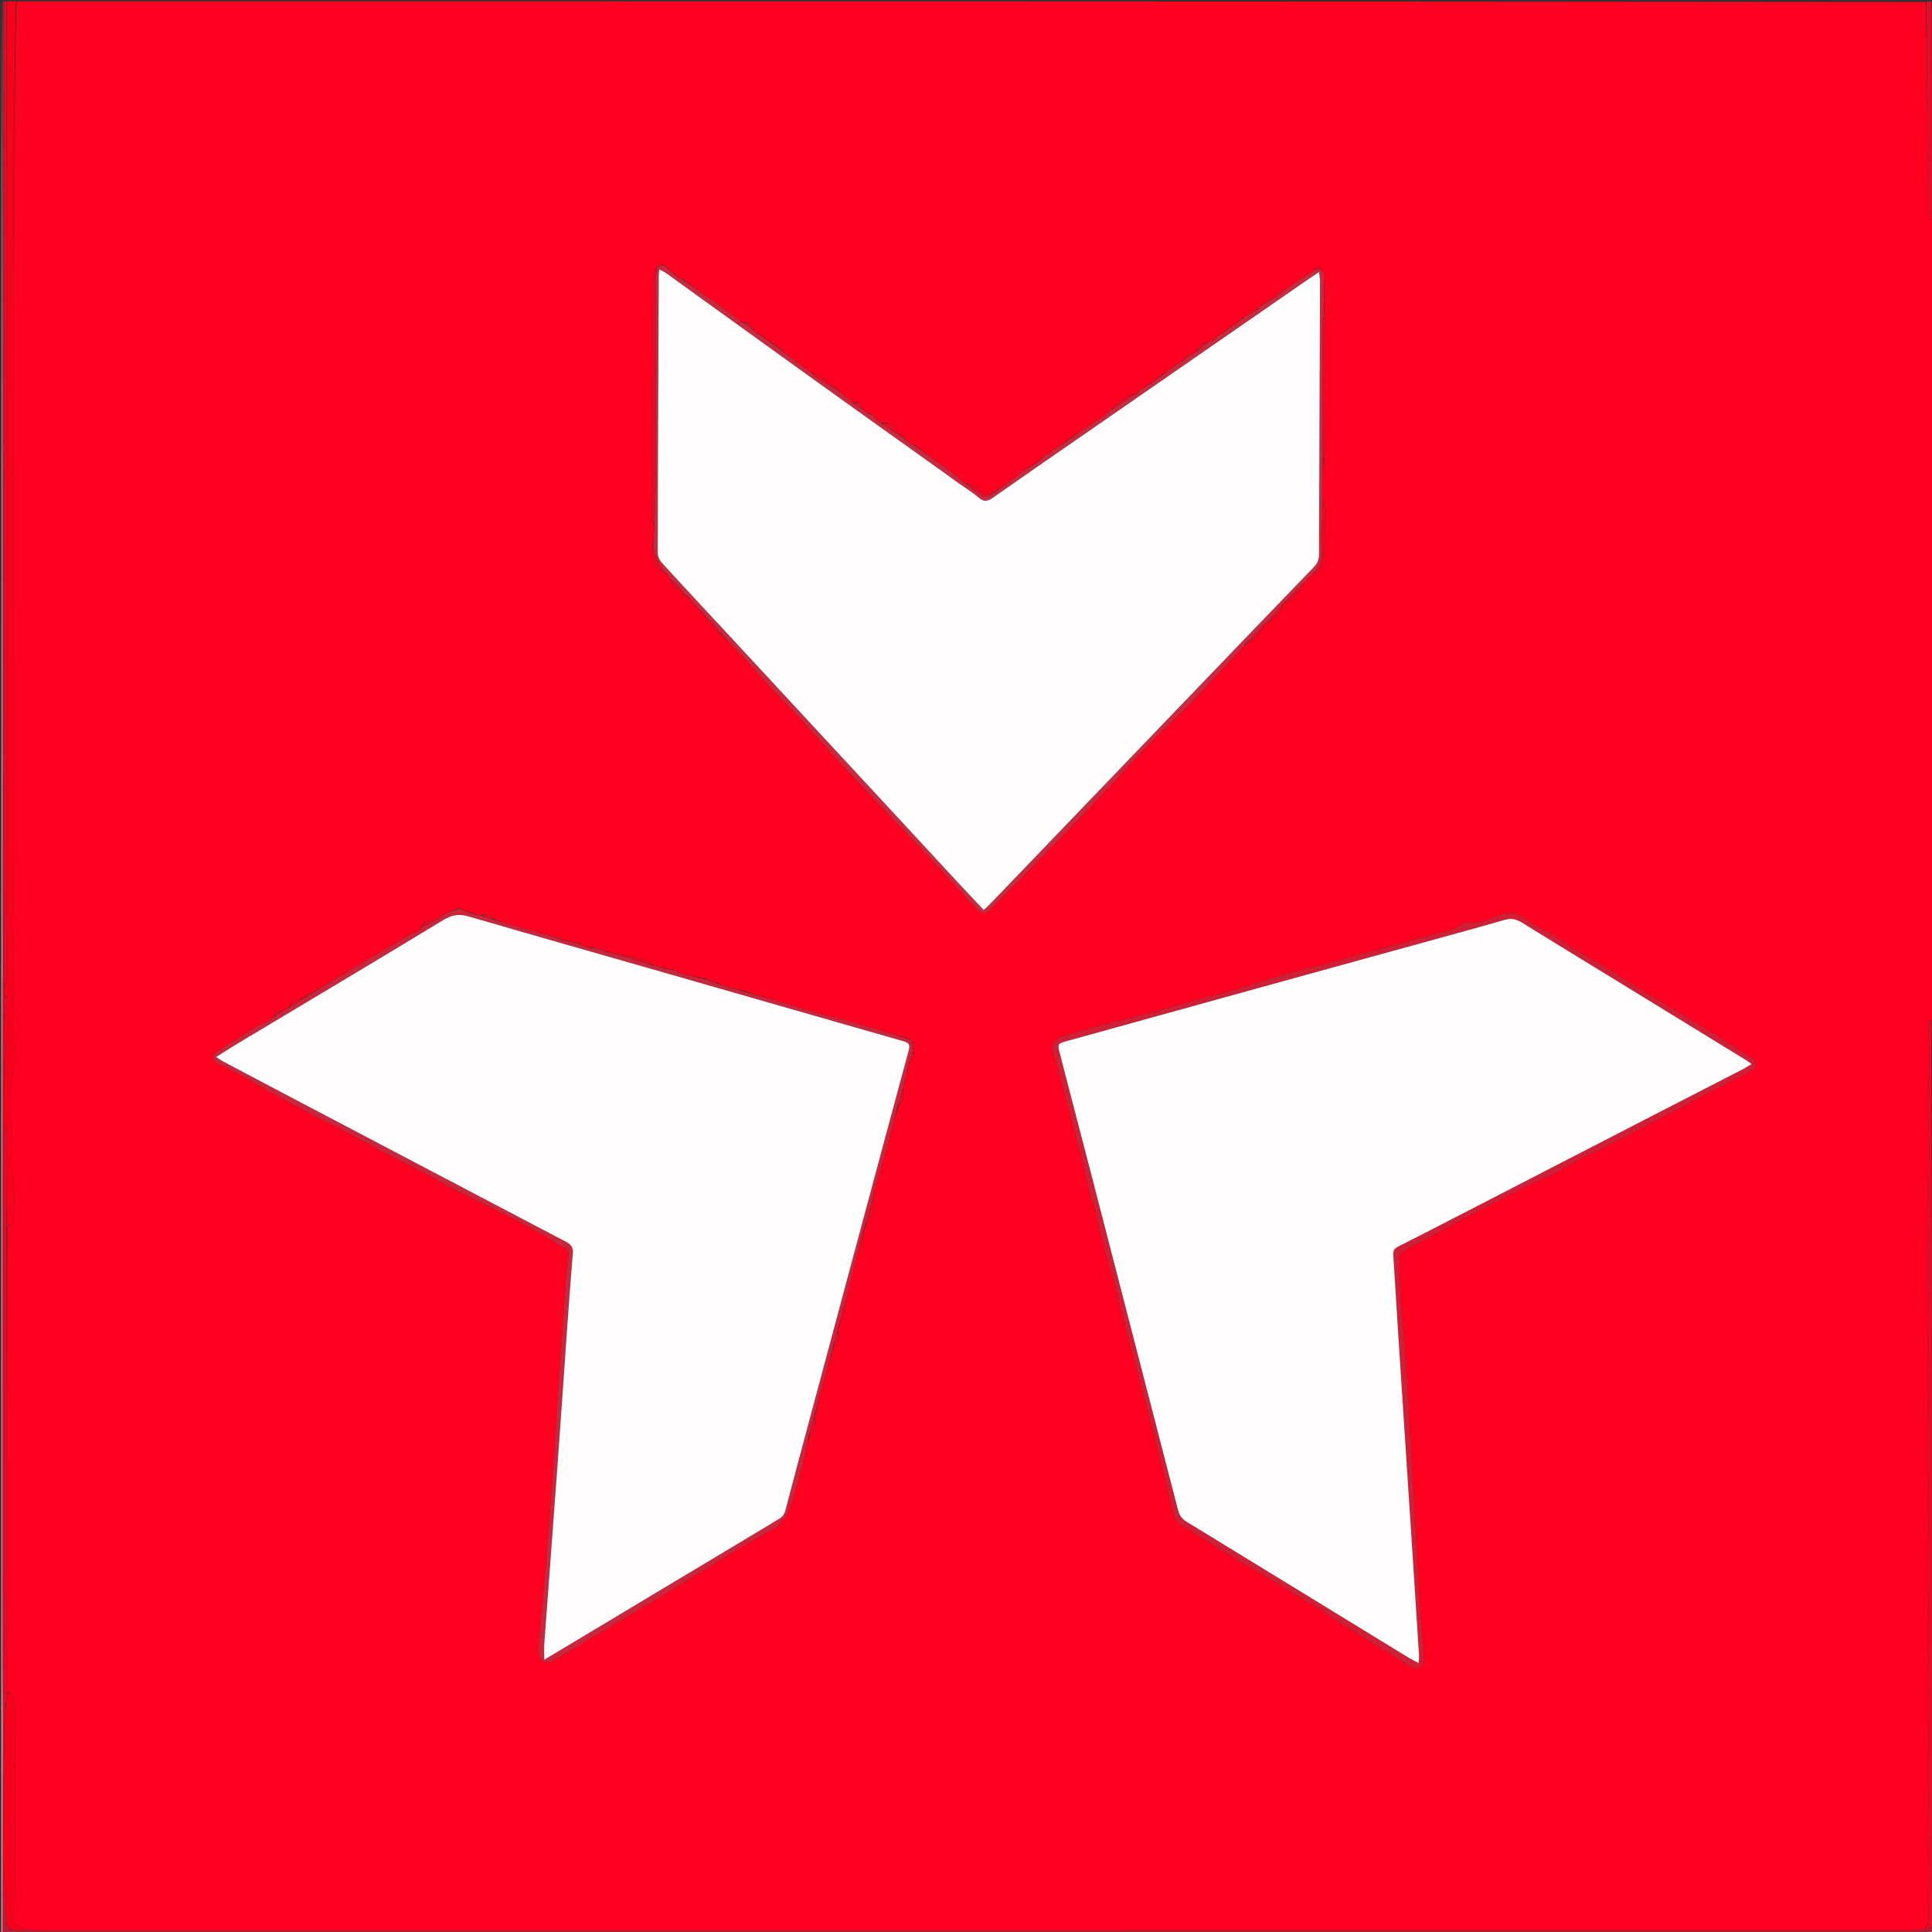
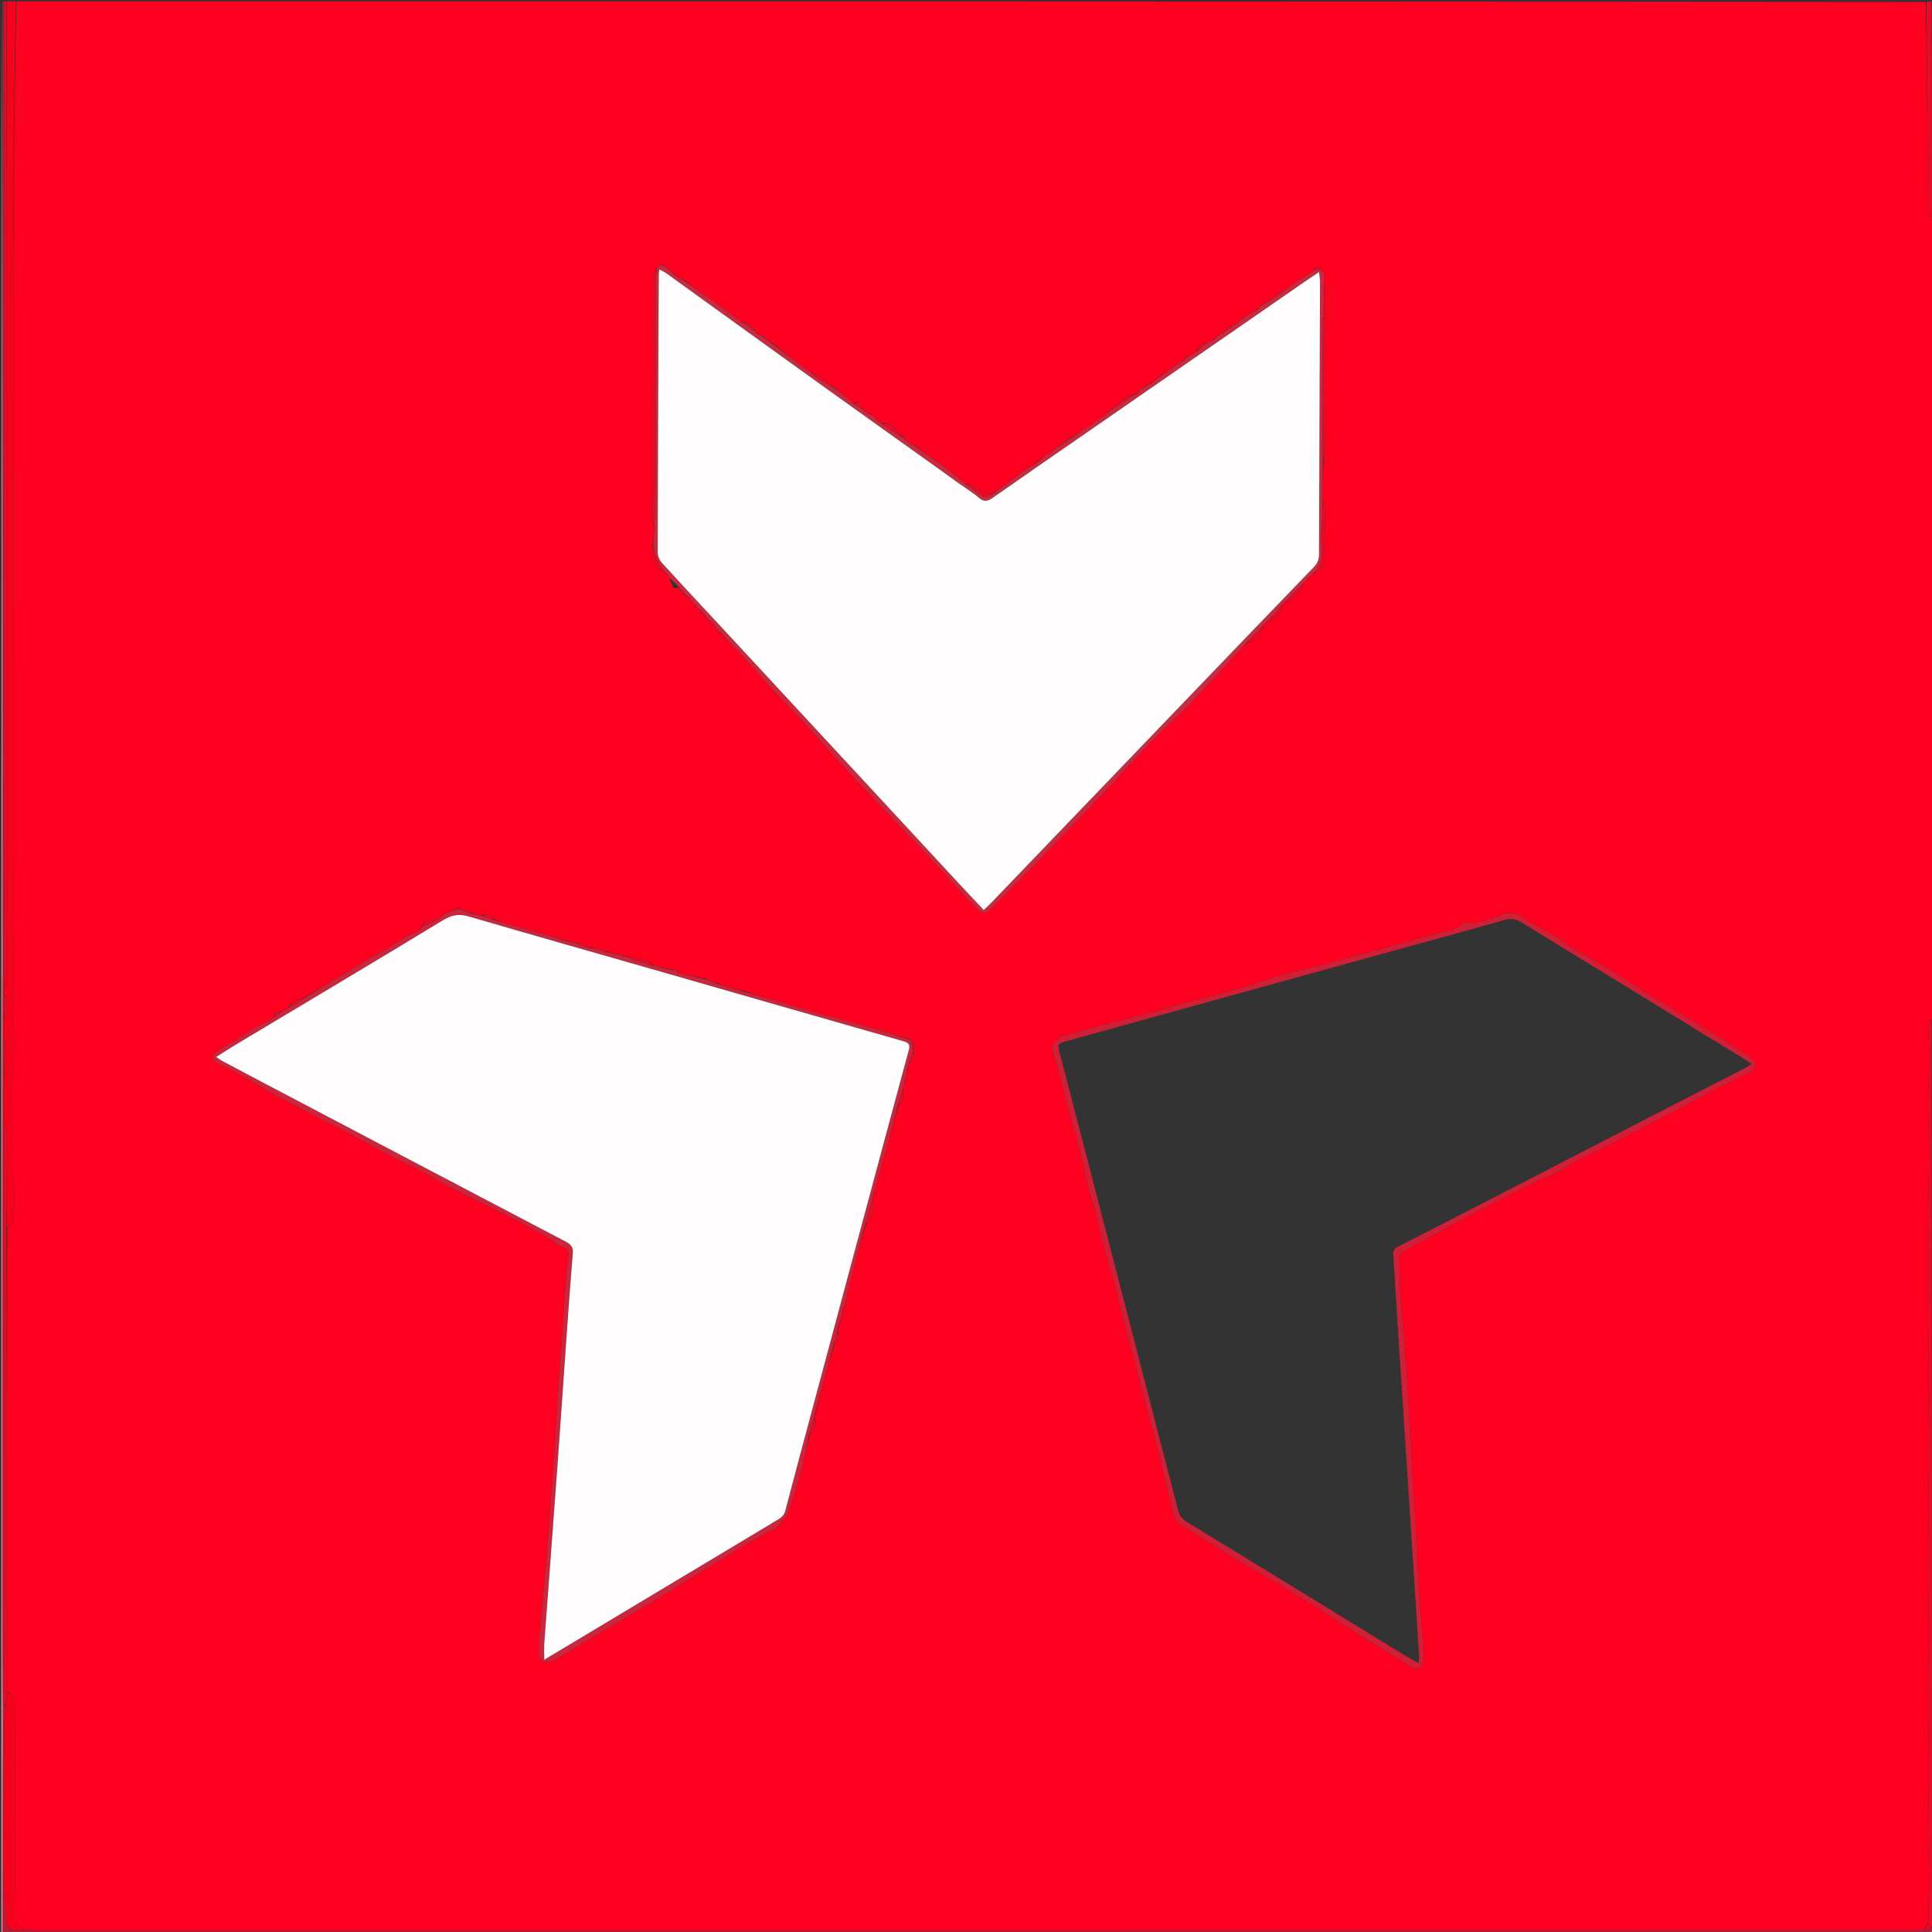
<svg xmlns="http://www.w3.org/2000/svg" id="Layer_1" x="0px" y="0px" width="100%" viewBox="0 0 1414 1414" xml:space="preserve">
  <rect x="0" y="0" width="1414" height="1414" fill="#333333" stroke="none" />
  <path fill="#FF0020" opacity="1" stroke="none" d="M1415,163  C1415,356.698 1415,550.395 1414.787,744.665  C1414.312,745.447 1414.128,745.71 1413.665,746.098  C1412.629,747.488 1411.359,748.812 1411.367,750.128  C1411.424,758.719 1411.998,767.31 1411.94,775.898  C1411.864,786.968 1411.117,798.035 1411.101,809.104  C1411.086,819.504 1411.94,829.907 1411.891,840.306  C1411.801,859.221 1411.195,878.134 1411.045,897.05  C1410.888,916.993 1410.924,936.94 1411.042,956.884  C1411.141,973.476 1411.673,990.067 1411.662,1006.658  C1411.65,1025.415 1411.1,1044.172 1411.064,1062.93  C1411.038,1076.189 1411.655,1089.45 1411.657,1102.71  C1411.66,1115.637 1411.038,1128.565 1411.064,1141.492  C1411.103,1160.416 1411.621,1179.34 1411.656,1198.264  C1411.681,1211.69 1411.04,1225.117 1411.064,1238.543  C1411.099,1257.134 1411.66,1275.725 1411.659,1294.316  C1411.659,1312.906 1411.212,1331.496 1411.045,1350.086  C1411.017,1353.225 1411.561,1356.366 1411.582,1359.507  C1411.648,1369.464 1412.336,1379.497 1411.34,1389.354  C1410.584,1396.83 1413.671,1404.784 1408.555,1411.872  C1404.824,1412.216 1401.515,1412.766 1398.207,1412.767  C940.774,1412.805 483.341,1412.803 25.908,1412.784  C23.585,1412.784 21.262,1412.523 18.792,1412.14  C12.295,1409.184 8.462,1405.143 9.913,1397.49  C10.742,1393.117 10.921,1388.573 10.954,1384.103  C11.072,1368.336 11,1352.568 11,1336.8  C11,1324.198 10.998,1311.596 11.001,1298.995  C11.003,1291.892 11.03,1284.789 11.014,1277.686  C10.991,1267.75 10.854,1257.813 10.932,1247.878  C10.977,1242.165 9.406,1239.572 5.012,1238.53  C5.004,1124.706 5.002,1011.35 5.385,897.974  C7.106,896.886 9.486,895.922 9.605,894.732  C10.249,888.319 10.619,881.846 10.516,875.402  C10.434,870.293 9.11,865.199 9.073,860.093  C8.906,836.937 8.978,813.778 9.031,790.62  C9.036,788.145 9.533,785.676 9.702,783.197  C10.378,773.289 12.299,763.409 9.483,753.462  C8.75,750.873 9.408,747.88 9.486,745.074  C9.679,738.155 9.99,731.238 10.094,724.318  C10.185,718.31 10.03,712.299 10.035,706.289  C10.04,700.354 10.232,694.416 10.117,688.484  C9.995,682.176 6.685,675.926 9.894,669.535  C10.298,668.73 9.992,667.563 9.998,666.564  C11.249,444.711 7.448,222.843 12,1  C477.698,1 943.395,1 1409.552,1.469  C1410.346,52.657 1410.614,103.378 1411.181,154.095  C1411.215,157.077 1413.671,160.032 1415,163 M198.003,746.003  C198.003,746.003 197.986,746.012 197.585,746.245  C197.334,746.431 197.126,746.657 196.242,747.121  C192.885,748.852 189.453,750.452 186.193,752.348  C182.608,754.432 179.194,756.806 175.684,759.021  C169.847,762.704 163.845,766.15 158.201,770.106  C154.663,772.585 155.27,776.097 159.233,778.18  C165.074,781.249 171.047,784.073 176.835,787.238  C183.351,790.801 189.67,794.723 196.171,798.314  C205.255,803.333 214.383,808.275 223.574,813.094  C233.244,818.164 243.066,822.946 252.722,828.044  C263.834,833.91 274.781,840.09 285.909,845.927  C292.62,849.448 299.64,852.383 306.337,855.929  C315.254,860.65 323.873,865.94 332.836,870.567  C345.059,876.876 357.571,882.623 369.8,888.923  C380.97,894.677 391.963,900.781 402.956,906.874  C406.058,908.594 408.644,911.673 411.898,912.58  C415.654,913.627 416.338,915.609 416.037,918.682  C415.46,924.571 414.558,930.433 414.111,936.331  C413.282,947.263 412.739,958.215 411.978,969.152  C410.733,987.042 409.352,1004.923 408.137,1022.815  C407.316,1034.914 406.784,1047.032 405.943,1059.129  C404.387,1081.49 402.709,1103.844 401.058,1126.199  C400.557,1132.987 400.024,1139.773 399.421,1146.552  C398.364,1158.453 397.174,1170.343 396.171,1182.249  C395.45,1190.804 394.71,1199.371 394.477,1207.946  C394.404,1210.606 395.193,1214.545 396.983,1215.662  C398.932,1216.878 402.969,1216.348 405.284,1215.087  C414.1,1210.287 422.575,1204.861 431.203,1199.712  C446.512,1190.578 461.87,1181.527 477.149,1172.343  C488.604,1165.456 499.971,1158.421 511.37,1151.44  C521.1,1145.481 530.787,1139.452 540.553,1133.555  C546.484,1129.974 552.509,1126.546 558.535,1123.125  C561.52,1121.431 564.604,1119.909 568.492,1117.862  C568.808,1117.489 569.971,1116.223 571.014,1114.865  C573.159,1112.071 576.099,1109.523 577.192,1106.35  C580.76,1095.994 583.901,1085.47 586.709,1074.878  C588.877,1066.702 590.298,1058.327 592.704,1049.832  C596.382,1046.593 598.449,1042.913 595.977,1037.338  C596.007,1036.908 596.037,1036.479 596.727,1035.802  C598.112,1030.198 599.498,1024.595 600.948,1018.181  C603.987,1006.803 607.026,995.426 610.755,983.874  C613.764,981.486 614.834,978.606 613.026,974.267  C613.079,973.544 613.131,972.82 613.817,971.8  C614.516,969.176 615.215,966.552 615.932,963.465  C615.932,963.465 615.979,963.004 616.429,962.514  C616.596,961.656 616.764,960.798 616.948,959.295  C616.965,958.866 616.982,958.437 617.613,957.897  C618.033,956.919 618.453,955.941 618.934,954.122  C619.527,950.882 619.933,947.595 620.744,944.41  C624.844,928.296 629.049,912.209 633.86,895.896  C635.027,894.543 636.613,893.363 637.265,891.794  C638.254,889.416 638.845,886.797 639.139,884.227  C639.411,881.848 639.072,879.399 639.029,876.344  C639.056,875.919 639.084,875.494 639.671,874.874  C639.798,873.92 639.924,872.965 640.097,871.228  C643.007,861.054 646.013,850.907 648.799,840.7  C651.67,830.181 654.326,819.603 657.776,808.868  C662.683,805.923 660.513,801.09 660.961,796.217  C661.296,794.803 661.631,793.39 662.493,791.884  C662.643,791.252 662.793,790.62 662.984,789.188  C663.317,787.121 663.651,785.055 664.582,782.837  C664.688,781.886 664.794,780.934 664.964,779.339  C665.001,778.91 665.039,778.481 665.715,777.841  C667.436,775.494 670.972,773.685 668.051,769.324  C668.059,768.9 668.067,768.476 668.705,767.806  C671.111,765.017 669.739,763.303 666.655,761.685  C666.408,761.48 666.195,761.244 665.817,760.299  C660.875,758.871 655.932,757.443 650.361,755.851  C642.481,753.577 634.617,751.241 626.715,749.047  C617.762,746.562 608.749,744.294 599.809,741.768  C589.958,738.983 580.17,735.978 570.336,733.133  C561.915,730.696 553.469,728.349 544.783,725.293  C540.516,724.204 536.248,723.115 531.255,721.911  C529.162,721.29 527.069,720.67 524.777,719.374  C522.796,718.638 520.815,717.902 518.215,717.133  C517.803,717.088 517.392,717.043 516.78,716.293  C511.508,715.206 506.236,714.119 500.25,713.03  C499.158,712.7 498.066,712.371 496.839,711.416  C496.174,710.994 495.509,710.571 494.236,710.166  C493.83,710.159 493.424,710.152 492.603,709.616  C491.067,709.406 489.531,709.196 487.355,708.955  C486.93,708.922 486.504,708.889 485.848,708.267  C484.221,707.859 482.594,707.451 480.242,707.018  C479.519,706.965 478.795,706.912 477.818,706.238  C471.213,700.582 462.748,700.866 454.477,699.027  C454.477,699.027 454.021,698.984 453.892,698.466  C453.254,698.364 452.615,698.262 451.145,698.107  C448.782,697.712 446.42,697.316 443.824,696.294  C442.845,695.909 441.867,695.523 440.119,695.072  C438.085,694.708 436.052,694.344 433.797,693.334  C432.199,693.206 430.601,693.078 428.337,692.848  C426.902,692.221 425.467,691.593 423.748,690.271  C421.493,689.866 419.239,689.46 416.506,688.997  C416.506,688.997 416.03,688.934 415.859,688.357  C414.901,688.243 413.943,688.128 412.344,687.99  C411.916,687.965 411.488,687.94 410.875,687.322  C409.578,686.899 408.282,686.477 406.286,685.732  C396.714,683.136 387.131,680.579 377.574,677.928  C372.009,676.385 366.487,674.689 360.927,672.313  C359.14,668.459 356.285,668.462 352.198,670.027  C350.148,669.658 348.099,669.289 345.818,668.262  C342.829,667.225 339.84,666.188 336.439,665.178  C336.439,665.178 336.027,665.163 335.529,664.671  C332.678,665.771 329.826,666.871 326.403,668.311  C324.26,669.865 322.117,671.419 319.409,673.069  C318.94,673.374 318.471,673.68 318,674  C318,674 317.986,673.994 317.231,673.975  C313.519,673.363 309.892,672.922 309.055,678.018  C309.055,678.018 309.08,678.102 308.423,678.219  C307.934,679.129 307.446,680.039 306.558,681.354  C306.039,681.571 305.52,681.787 304.597,682.239  C304.342,682.426 304.131,682.653 303.308,682.961  C302.871,682.983 302.435,683.004 301.272,683.006  C300.18,683.671 299.088,684.335 297.388,685.309  C294.349,687.276 291.373,689.351 288.257,691.187  C281.794,694.997 275.185,698.563 268.763,702.438  C254.144,711.259 239.602,720.206 224.269,729.059  C219.217,731.104 213.564,732.253 210.531,738.04  C210.531,738.04 210.074,738.067 209.644,738.298  C209.375,738.498 209.176,738.752 208.661,739.617  C207.441,740.09 206.22,740.563 204.47,740.578  C200.924,739.285 201.103,741.786 200.608,744.403  C200.097,744.622 199.587,744.84 198.646,745.274  C198.376,745.459 198.165,745.696 198.003,746.003 M506.315,440.368  C506.518,440.623 506.772,440.812 507.653,441.119  C508.103,441.747 508.553,442.374 508.67,443.394  C509.148,443.901 509.626,444.408 510.711,445.049  C511.469,445.704 512.228,446.36 513.012,447.735  C514.35,449.146 515.689,450.558 517,452  C517,452 517.031,451.973 517.127,452.65  C518.422,453.761 519.717,454.872 521.002,455.997  C521.002,455.997 521.016,455.993 521.117,456.715  C522.418,458.129 523.718,459.543 525.315,461.334  C525.528,461.574 525.766,461.787 526.124,462.64  C527.097,463.416 528.07,464.192 529.274,465.585  C534.695,471.177 540.24,476.656 545.505,482.393  C551.784,489.234 557.705,496.404 564,503.229  C569.37,509.053 575.203,514.451 580.563,520.284  C592.126,532.869 603.449,545.674 614.998,558.272  C624.732,568.89 634.609,579.378 644.489,589.86  C657.234,603.381 670.114,616.776 682.806,630.346  C693.446,641.722 703.906,653.265 714.43,664.749  C718.267,668.936 721.322,669.206 725.407,665.167  C732.584,658.07 739.612,650.821 746.654,643.588  C760.989,628.865 775.34,614.157 789.59,599.352  C798.678,589.91 807.618,580.325 816.585,570.767  C825.867,560.875 834.936,550.776 844.408,541.071  C852.825,532.445 861.911,524.469 870.265,515.785  C882.662,502.899 894.677,489.645 906.847,476.54  C908.566,474.689 910.242,472.798 912.675,470.939  C918.582,468.297 922.924,464.192 924.929,457.439  C924.929,457.439 925,457.013 925.681,456.973  C926.427,456.293 927.172,455.613 927.986,454.976  C927.986,454.976 927.934,454.915 928.65,454.856  C934.45,452.472 937.251,447.662 939.3,441.635  C939.502,441.389 939.739,441.181 940.793,441.016  C945.326,440.362 951.682,433.586 953.306,427.47  C954.198,426.645 955.089,425.819 956.39,424.739  C956.646,424.536 956.846,424.288 957.067,423.547  C957.067,423.547 957.144,423.099 957.796,423.019  C958.526,422.335 959.255,421.651 960.256,420.584  C960.461,420.344 960.7,420.143 961.731,419.99  C966.618,418.766 968.625,414.838 968.859,410.592  C969.551,398.095 969.739,385.566 969.904,373.047  C969.927,371.363 968.686,369.661 968.011,367.034  C968.042,357.042 968.073,347.049 968.801,336.717  C969.197,334.847 969.933,332.977 969.938,331.105  C970.012,299.99 970.012,268.875 969.955,237.76  C969.952,235.839 969.337,233.92 968.993,231.334  C968.997,230.89 969.001,230.446 969.467,229.389  C969.308,226.919 969.148,224.449 968.976,221.188  C968.98,220.132 968.984,219.076 969.457,217.407  C969.307,214.933 969.158,212.46 968.999,209.084  C968.985,206.081 968.97,203.077 968.728,199.639  C968.535,199.367 968.29,199.154 967.681,198.515  C967.109,198.012 966.538,197.509 965.946,196.316  C965.413,195.687 964.881,195.058 964.348,194.428  C963.927,195.324 963.506,196.219 962.529,197.522  C959.246,199.615 955.922,201.647 952.688,203.815  C947.141,207.535 941.65,211.339 935.503,215.18  C934.999,215.784 934.495,216.388 933.6,217.401  C933.085,217.618 932.57,217.835 931.367,218.05  C930.575,218.697 929.784,219.344 929,220  C929,220 928.994,219.992 928.267,220.017  C926.21,221.397 924.152,222.778 921.978,224.702  C921.653,225.14 921.328,225.578 920.269,226.003  C919.201,226.702 918.133,227.402 916.589,228.564  C913.763,230.41 910.938,232.257 907.479,234.191  C907.009,234.819 906.539,235.447 905.802,236.467  C905.595,236.713 905.346,236.905 904.461,237.102  C903.977,237.421 903.493,237.74 902.602,238.135  C902.602,238.135 902.189,238.159 901.491,238.164  C900.018,239.471 898.545,240.778 897.031,242.076  C897.031,242.076 897.077,242.103 896.383,242.076  C895.595,242.729 894.807,243.381 893.731,244.411  C893.514,244.644 893.266,244.838 892.585,245.245  C892.333,245.445 892.131,245.686 891.53,246.029  C891.53,246.029 891.079,246.06 890.652,246.291  C890.385,246.488 890.18,246.735 890.044,247.043  C890.044,247.043 890.052,247.057 889.442,247.16  C888.946,247.755 888.451,248.351 887.373,249.265  C885.958,249.875 884.542,250.486 882.379,251.156  C879.242,252.002 875.929,252.654 875.712,257.382  C875.498,257.621 875.249,257.816 874.398,258.058  C873.925,258.363 873.452,258.668 872.431,259.306  C871.312,259.901 870.193,260.495 868.39,261.152  C867.252,262.421 866.114,263.689 864.532,265.021  C864.532,265.021 864.084,265.055 863.657,265.268  C863.387,265.451 863.183,265.691 863.022,266.025  C863.022,266.025 862.98,266.042 862.412,266.099  C861.943,266.401 861.473,266.703 860.39,267.301  C856.95,269.888 853.51,272.475 849.381,275.06  C848.579,275.695 847.778,276.33 846.998,276.981  C846.998,276.981 846.975,276.985 846.578,277.233  C846.33,277.428 846.128,277.664 845.504,278.384  C844.336,279.242 843.169,280.1 841.604,280.641  C841.07,281.093 840.536,281.545 840,282.001  C840,282.001 839.996,282.001 839.317,282.024  C838.538,282.679 837.759,283.335 836.494,284.255  C836.001,284.505 835.507,284.754 834.604,285.254  C834.348,285.455 834.146,285.701 834,286.001  C834,286.001 833.99,285.996 833.362,286.163  C832.87,287.053 832.377,287.944 831.261,288.919  C830.843,288.952 830.425,288.985 829.528,288.629  C822.787,290.635 817.728,295.078 812.721,300.396  C812.502,300.628 812.252,300.821 811.287,301.013  C810.556,301.719 809.824,302.424 808.843,303.753  C799.899,309.836 790.954,315.918 781.241,321.997  C777.863,324.375 774.484,326.753 770.816,329.499  C770.598,329.726 770.346,329.907 769.637,330.295  C769.371,330.503 769.175,330.764 768.604,331.542  C767.436,332.054 766.269,332.566 764.671,333.296  C764.402,333.483 764.193,333.722 764.032,334.036  C764.032,334.036 764.017,334.055 763.356,334.143  C762.58,335.095 761.804,336.048 761.013,337.014  C761.013,337.014 760.997,337.027 760.264,337.032  C758.51,338.355 756.756,339.679 755,341  C755,341 755.003,341.002 754.246,341.024  C752.161,342.343 750.076,343.663 747.712,345.376  C747.502,345.624 747.257,345.829 746.583,346.25  C746.337,346.452 746.141,346.695 746,347  C746,347 745.978,346.997 745.584,347.251  C745.337,347.45 745.139,347.69 744.486,348.421  C738.649,352.604 732.812,356.788 726.189,360.971  C723.219,360.925 719.968,362.695 717.608,359.162  C715.131,355.454 711.352,354.053 706.334,353.845  C702.128,350.42 698.056,346.812 693.685,343.611  C685.533,337.64 677.207,331.905 668.887,325.533  C668.253,325.366 667.619,325.2 666.417,324.931  C665.93,324.638 665.444,324.346 664.869,323.38  C663.9,322.603 662.931,321.825 661.995,321.002  C661.995,321.002 661.953,321.039 661.86,320.349  C656.899,315.83 654.022,307.926 644.621,309.717  C644.369,309.524 644.158,309.292 643.884,308.356  C642.901,307.608 641.918,306.861 640.537,305.847  C640.283,305.647 640.077,305.405 639.587,304.643  C639.06,304.429 638.534,304.214 638,304.001  C638,304.001 638,303.993 637.822,303.326  C636.221,302.545 634.619,301.764 632.615,300.733  C632.359,300.543 632.146,300.312 631.875,299.34  C630.261,296.763 629.654,292.523 624.231,294.944  C620.139,291.631 616.047,288.318 611.802,284.352  C608.092,281.4 604.518,278.249 600.613,275.582  C598.704,274.278 596.178,273.875 593.351,272.731  C584.221,265.842 575.091,258.953 565.857,251.369  C563.558,249.933 561.258,248.498 558.981,247.017  C558.981,247.017 558.938,247.044 558.836,246.346  C556.887,245.231 554.937,244.116 552.601,242.734  C552.356,242.534 552.152,242.298 551.887,241.306  C550.841,237.772 548.936,235.429 544.194,236.153  C543.798,236.105 543.401,236.056 542.725,235.605  C542.503,235.354 542.234,235.172 541.348,234.71  C535.601,230.423 529.92,226.043 524.09,221.872  C516.112,216.162 508.02,210.61 499.799,204.33  C498.216,203.543 496.632,202.756 495.008,201.99  C495.008,201.99 495.031,201.951 494.989,201.217  C493.613,200.187 492.237,199.158 490.425,198.09  C490.425,198.09 489.993,198.017 489.884,197.339  C488.559,196.268 487.234,195.196 485.908,194.101  C485.908,194.101 485.93,194.096 485.435,193.602  C483.978,194.094 482.52,194.586 481.007,195.531  C481.007,195.531 480.935,195.981 480.249,196.231  C479.494,199.178 478.122,202.117 478.08,205.075  C477.607,238.861 477.249,272.651 477.041,306.44  C476.888,331.095 476.969,355.752 477.083,380.407  C477.09,381.955 478.291,383.499 478.961,385.946  C478.691,390.287 478.421,394.628 477.613,399.594  C477.456,402.208 476.621,405.014 477.292,407.396  C478.446,411.491 479.005,416.577 485,417  C485,417 484.981,417.02 485.018,417.75  C486.323,418.849 487.629,419.948 489.08,421.602  C489.39,422.072 489.7,422.543 490.141,423.729  C491.051,425.957 491.961,428.184 492.882,430.438  C494.352,430.283 495.653,430.147 496.985,430.014  C496.985,430.014 496.994,430.046 497.018,430.754  C498.039,431.802 499.061,432.85 500.047,433.969  C500.047,433.969 500.109,433.919 500.087,434.657  C501.704,435.791 503.322,436.925 505.016,438.484  C505.016,438.484 505.064,438.914 505.296,439.336  C505.493,439.599 505.741,439.798 506.032,439.968  C506.032,439.968 506.068,439.959 506.315,440.368 M1149.563,692.892  C1145.545,690.176 1141.647,687.259 1137.484,684.789  C1129.784,680.22 1121.403,676.611 1114.308,671.271  C1108.798,667.124 1103.684,667.699 1098.507,669.721  C1090.159,672.98 1082.007,676.371 1072.755,675.239  C1071.729,675.114 1070.225,675.526 1069.573,676.253  C1065.568,680.716 1060.109,681.222 1054.738,682.489  C1044.915,684.806 1035.242,687.754 1025.503,690.429  C1016.071,693.019 1006.634,695.588 997.203,698.182  C988.887,700.47 980.605,702.888 972.257,705.054  C961.181,707.927 949.982,710.344 938.975,713.452  C928.364,716.448 917.993,720.291 907.4,723.363  C895.947,726.684 884.345,729.49 872.835,732.621  C861.053,735.826 849.329,739.244 837.533,742.397  C828.539,744.801 819.44,746.811 810.449,749.225  C799.6,752.138 788.825,755.328 777.998,758.325  C772.995,759.71 769.192,764.843 770.361,768.995  C771.479,772.965 772.812,776.877 773.876,780.86  C779.95,803.597 786.038,826.33 791.975,849.103  C793.893,856.461 795.2,863.978 797.102,871.34  C798.412,876.41 800.418,881.298 801.82,886.348  C802.794,889.853 803.09,893.544 804.003,897.07  C806.914,908.313 809.943,919.527 812.993,930.733  C813.94,934.213 815.247,937.597 816.136,941.09  C818.197,949.189 820,957.355 822.098,965.444  C824.589,975.051 827.337,984.591 829.868,994.188  C832.851,1005.5 835.7,1016.846 838.65,1028.167  C839.698,1032.191 840.935,1036.167 841.976,1040.193  C845.156,1052.493 848.339,1064.792 851.411,1077.119  C853.732,1086.431 856.056,1095.749 858.036,1105.136  C859.008,1109.742 860.523,1113.754 864.675,1116.315  C870.163,1119.699 875.705,1122.994 881.177,1126.403  C888.76,1131.128 896.212,1136.069 903.877,1140.655  C915.313,1147.496 926.92,1154.052 938.383,1160.85  C942.203,1163.116 945.728,1165.877 949.524,1168.189  C954.15,1171.007 959.029,1173.418 963.603,1176.313  C970.271,1180.533 976.692,1185.144 983.353,1189.375  C991.249,1194.39 999.307,1199.148 1007.261,1204.073  C1015.867,1209.402 1024.398,1214.853 1033.033,1220.134  C1037.096,1222.62 1041.383,1220.525 1041.788,1215.816  C1042.058,1212.681 1041.92,1209.485 1041.693,1206.335  C1040.491,1189.612 1039.059,1172.905 1037.989,1156.174  C1037.076,1141.916 1036.639,1127.629 1035.825,1113.364  C1034.595,1091.805 1033.183,1070.258 1031.926,1048.701  C1031.381,1039.352 1031.15,1029.984 1030.563,1020.638  C1029.785,1008.244 1028.856,995.858 1027.882,983.478  C1027.088,973.387 1025.928,963.322 1025.301,953.222  C1024.622,942.273 1024.249,931.299 1024.075,920.331  C1024.051,918.824 1025.589,916.678 1027.001,915.868  C1033.986,911.856 1041.196,908.237 1048.282,904.397  C1055.327,900.579 1062.271,896.574 1069.347,892.814  C1078.033,888.198 1086.79,883.714 1095.553,879.244  C1105.405,874.218 1115.257,869.187 1125.194,864.334  C1128.838,862.555 1132.901,861.607 1136.465,859.703  C1143.432,855.98 1150.084,851.667 1157.054,847.949  C1163.008,844.773 1169.302,842.241 1175.308,839.156  C1190.286,831.463 1205.178,823.6 1220.124,815.842  C1224.332,813.658 1228.666,811.71 1232.839,809.461  C1238.714,806.294 1244.406,802.779 1250.334,799.716  C1260.638,794.393 1271.145,789.459 1281.399,784.043  C1286.132,781.543 1285.986,776.947 1281.371,773.962  C1271.421,767.525 1261.493,761.045 1251.396,754.844  C1237.286,746.177 1222.974,737.838 1208.855,729.186  C1198.89,723.079 1189.186,716.545 1179.21,710.458  C1169.609,704.599 1159.808,699.07 1149.563,692.892 z" />
  <path fill="#F7021C" opacity="1" stroke="none" d="M11.562,1  C7.448,222.843 11.249,444.711 9.998,666.564  C9.992,667.563 10.298,668.73 9.894,669.535  C6.685,675.926 9.995,682.176 10.117,688.484  C10.232,694.416 10.04,700.354 10.035,706.289  C10.03,712.299 10.185,718.31 10.094,724.318  C9.99,731.238 9.679,738.155 9.486,745.074  C9.408,747.88 8.75,750.873 9.483,753.462  C12.299,763.409 10.378,773.289 9.702,783.197  C9.533,785.676 9.036,788.145 9.031,790.62  C8.978,813.778 8.906,836.937 9.073,860.093  C9.11,865.199 10.434,870.293 10.516,875.402  C10.619,881.846 10.249,888.319 9.605,894.732  C9.486,895.922 7.106,896.886 5.149,897.635  C4.556,878.736 4.633,860.155 4.584,841.574  C4.569,835.995 6.912,830.181 3.141,824.45  C3.126,810.351 3.138,796.711 3.49,782.893  C4.017,776.068 4.217,769.423 4.336,762.776  C4.34,762.498 3.581,762.206 3.161,761.458  C3.151,755.689 3.157,750.382 3.502,744.894  C5.383,739.047 6.421,733.4 3.163,727.519  C3.157,725.773 3.166,724.432 3.52,722.909  C4.244,720.345 4.954,717.961 4.954,715.578  C5.004,477.385 5,239.193 5,1  C7.042,1 9.083,1 11.562,1 z" />
  <path fill="#FF89A2" opacity="1" stroke="none" d="M1415,1414  C1414.833,1414.333 1414.684,1414.944 1414.497,1414.956  C1413.17,1415.039 1411.834,1415 1410.501,1415  C940.751,1415 471,1415 1,1415  C1,943.667 1,472.333 1.49,1.461  C1.977,222.954 1.972,443.986 1.976,665.018  C1.976,681.006 2.051,696.993 2.027,713.448  C1.942,715.414 1.905,716.913 1.905,718.411  C1.859,865.971 1.794,1013.531 1.788,1161.091  C1.787,1194.396 1.994,1227.702 2.044,1261.472  C1.983,1312.498 1.983,1363.059 1.983,1414  C9.405,1414 15.89,1414 22.375,1414  C483.486,1413.998 944.597,1413.996 1405.708,1413.979  C1408.533,1413.979 1411.359,1413.77 1414.387,1413.748  C1414.589,1413.837 1415,1414 1415,1414 z" />
  <path fill="#E50C28" opacity="1" stroke="none" d="M4.667,1  C5,239.193 5.004,477.385 4.954,715.578  C4.954,717.961 4.244,720.345 3.473,722.448  C3.056,719.116 3.031,716.064 3.006,712.55  C3.004,475.059 3.002,238.029 3,1  C3.444,1 3.889,1 4.667,1 z" />
  <path fill="#B41E38" opacity="1" stroke="none" d="M2.75,1  C3.002,238.029 3.004,475.059 2.777,712.543  C2.548,712.998 2.091,712.981 2.091,712.981  C2.051,696.993 1.976,681.006 1.976,665.018  C1.972,443.986 1.977,222.954 1.99,1.461  C2,1 2.5,1 2.75,1 z" />
  <path fill="#FF3146" opacity="1" stroke="none" d="M1415,1413.539  C1415,1414 1414.589,1413.837 1414.3,1413.558  C1414.01,1413.278 1413.867,1412.886 1413.898,1412.574  C1413.919,1411.842 1413.91,1411.423 1413.931,1410.536  C1413.975,1409.569 1414.002,1409.069 1414.002,1408.57  C1414.01,1187.723 1414.016,966.875 1414.021,746.028  C1414.128,745.71 1414.312,745.447 1414.787,745.119  C1415,967.693 1415,1190.385 1415,1413.539 z" />
  <path fill="#E50C28" opacity="1" stroke="none" d="M1415,162.667  C1413.671,160.032 1411.215,157.077 1411.181,154.095  C1410.614,103.378 1410.346,52.657 1410.006,1.469  C1411.067,1 1412.133,1 1413.606,1.469  C1414.007,52.703 1413.991,103.469 1414.042,154.235  C1414.044,156.491 1414.667,158.745 1415,161  C1415,161.444 1415,161.889 1415,162.667 z" />
  <path fill="#FF3146" opacity="1" stroke="none" d="M1415,160.531  C1414.667,158.745 1414.044,156.491 1414.042,154.235  C1413.991,103.469 1414.007,52.703 1414.006,1.469  C1414.333,2.329 1414.957,3.657 1414.958,4.986  C1415.007,56.678 1415,108.371 1415,160.531 z" />
  <path fill="#D02038" opacity="1" stroke="none" d="M1149.829,693.144  C1159.808,699.07 1169.609,704.599 1179.21,710.458  C1189.186,716.545 1198.89,723.079 1208.855,729.186  C1222.974,737.838 1237.286,746.177 1251.396,754.844  C1261.493,761.045 1271.421,767.525 1281.371,773.962  C1285.986,776.947 1286.132,781.543 1281.399,784.043  C1271.145,789.459 1260.638,794.393 1250.334,799.716  C1244.406,802.779 1238.714,806.294 1232.839,809.461  C1228.666,811.71 1224.332,813.658 1220.124,815.842  C1205.178,823.6 1190.286,831.463 1175.308,839.156  C1169.302,842.241 1163.008,844.773 1157.054,847.949  C1150.084,851.667 1143.432,855.98 1136.465,859.703  C1132.901,861.607 1128.838,862.555 1125.194,864.334  C1115.257,869.187 1105.405,874.218 1095.553,879.244  C1086.79,883.714 1078.033,888.198 1069.347,892.814  C1062.271,896.574 1055.327,900.579 1048.282,904.397  C1041.196,908.237 1033.986,911.856 1027.001,915.868  C1025.589,916.678 1024.051,918.824 1024.075,920.331  C1024.249,931.299 1024.622,942.273 1025.301,953.222  C1025.928,963.322 1027.088,973.387 1027.882,983.478  C1028.856,995.858 1029.785,1008.244 1030.563,1020.638  C1031.15,1029.984 1031.381,1039.352 1031.926,1048.701  C1033.183,1070.258 1034.595,1091.805 1035.825,1113.364  C1036.639,1127.629 1037.076,1141.916 1037.989,1156.174  C1039.059,1172.905 1040.491,1189.612 1041.693,1206.335  C1041.92,1209.485 1042.058,1212.681 1041.788,1215.816  C1041.383,1220.525 1037.096,1222.62 1033.033,1220.134  C1024.398,1214.853 1015.867,1209.402 1007.261,1204.073  C999.307,1199.148 991.249,1194.39 983.353,1189.375  C976.692,1185.144 970.271,1180.533 963.603,1176.313  C959.029,1173.418 954.15,1171.007 949.524,1168.189  C945.728,1165.877 942.203,1163.116 938.383,1160.85  C926.92,1154.052 915.313,1147.496 903.877,1140.655  C896.212,1136.069 888.76,1131.128 881.177,1126.403  C875.705,1122.994 870.163,1119.699 864.675,1116.315  C860.523,1113.754 859.008,1109.742 858.036,1105.136  C856.056,1095.749 853.732,1086.431 851.411,1077.119  C848.339,1064.792 845.156,1052.493 841.976,1040.193  C840.935,1036.167 839.698,1032.191 838.65,1028.167  C835.7,1016.846 832.851,1005.5 829.868,994.188  C827.337,984.591 824.589,975.051 822.098,965.444  C820,957.355 818.197,949.189 816.136,941.09  C815.247,937.597 813.94,934.213 812.993,930.733  C809.943,919.527 806.914,908.313 804.003,897.07  C803.09,893.544 802.794,889.853 801.82,886.348  C800.418,881.298 798.412,876.41 797.102,871.34  C795.2,863.978 793.893,856.461 791.975,849.103  C786.038,826.33 779.95,803.597 773.876,780.86  C772.812,776.877 771.479,772.965 770.361,768.995  C769.192,764.843 772.995,759.71 777.998,758.325  C788.825,755.328 799.6,752.138 810.449,749.225  C819.44,746.811 828.539,744.801 837.533,742.397  C849.329,739.244 861.053,735.826 872.835,732.621  C884.345,729.49 895.947,726.684 907.4,723.363  C917.993,720.291 928.364,716.448 938.975,713.452  C949.982,710.344 961.181,707.927 972.257,705.054  C980.605,702.888 988.887,700.47 997.203,698.182  C1006.634,695.588 1016.071,693.019 1025.503,690.429  C1035.242,687.754 1044.915,684.806 1054.738,682.489  C1060.109,681.222 1065.568,680.716 1069.573,676.253  C1070.225,675.526 1071.729,675.114 1072.755,675.239  C1082.007,676.371 1090.159,672.98 1098.507,669.721  C1103.684,667.699 1108.798,667.124 1114.308,671.271  C1121.403,676.611 1129.784,680.22 1137.484,684.789  C1141.647,687.259 1145.545,690.176 1149.829,693.144 M1036.798,691.158  C1006.035,699.638 975.266,708.094 944.511,716.603  C890.205,731.628 835.914,746.705 781.601,761.706  C773.787,763.864 773.764,763.722 775.854,771.747  C782.893,798.77 789.946,825.789 796.945,852.823  C818.742,937.011 840.534,1021.201 862.249,1105.411  C863.231,1109.217 865.12,1111.728 868.516,1113.802  C922.486,1146.755 976.379,1179.836 1030.305,1212.863  C1032.625,1214.284 1035.09,1215.47 1038.234,1217.169  C1038.411,1214.799 1038.685,1213.376 1038.598,1211.976  C1037.276,1190.867 1035.914,1169.761 1034.548,1148.655  C1032.28,1113.597 1030.007,1078.539 1027.726,1043.482  C1026.214,1020.22 1024.656,996.962 1023.173,973.699  C1021.997,955.256 1020.965,936.804 1019.72,918.366  C1019.507,915.214 1020.662,913.672 1023.408,912.286  C1040.788,903.517 1058.086,894.585 1075.391,885.666  C1122.127,861.578 1168.847,837.461 1215.585,813.376  C1235.7,803.011 1255.847,792.708 1275.964,782.345  C1277.768,781.415 1279.455,780.256 1281.969,778.736  C1279.703,777.167 1278.42,776.184 1277.051,775.344  C1245.145,755.764 1213.23,736.197 1181.315,716.633  C1158.896,702.891 1136.435,689.216 1114.086,675.362  C1110.032,672.848 1106.294,671.781 1101.465,673.172  C1080.227,679.29 1058.896,685.082 1036.798,691.158 z" />
  <path fill="#C8273D" opacity="1" stroke="none" d="M633.217,896.112  C629.049,912.209 624.844,928.296 620.744,944.41  C619.933,947.595 619.527,950.882 618.641,954.712  C617.899,956.203 617.449,957.105 616.999,958.007  C616.982,958.437 616.965,958.866 616.726,959.87  C616.329,961.298 616.154,962.151 615.979,963.004  C615.979,963.004 615.932,963.465 615.68,963.955  C614.68,966.996 613.932,969.547 613.183,972.097  C613.131,972.82 613.079,973.544 612.777,974.892  C611.706,978.361 610.886,981.205 610.065,984.049  C607.026,995.426 603.987,1006.803 600.664,1018.841  C598.942,1025.017 597.505,1030.533 596.068,1036.049  C596.037,1036.479 596.007,1036.908 595.728,1037.935  C594.336,1042.368 593.193,1046.204 592.051,1050.04  C590.298,1058.327 588.877,1066.702 586.709,1074.878  C583.901,1085.47 580.76,1095.994 577.192,1106.35  C576.099,1109.523 573.159,1112.071 571.014,1114.865  C569.971,1116.223 568.808,1117.489 568.492,1117.862  C564.604,1119.909 561.52,1121.431 558.535,1123.125  C552.509,1126.546 546.484,1129.974 540.553,1133.555  C530.787,1139.452 521.1,1145.481 511.37,1151.44  C499.971,1158.421 488.604,1165.456 477.149,1172.343  C461.87,1181.527 446.512,1190.578 431.203,1199.712  C422.575,1204.861 414.1,1210.287 405.284,1215.087  C402.969,1216.348 398.932,1216.878 396.983,1215.662  C395.193,1214.545 394.404,1210.606 394.477,1207.946  C394.71,1199.371 395.45,1190.804 396.171,1182.249  C397.174,1170.343 398.364,1158.453 399.421,1146.552  C400.024,1139.773 400.557,1132.987 401.058,1126.199  C402.709,1103.844 404.387,1081.49 405.943,1059.129  C406.784,1047.032 407.316,1034.914 408.137,1022.815  C409.352,1004.923 410.733,987.042 411.978,969.152  C412.739,958.215 413.282,947.263 414.111,936.331  C414.558,930.433 415.46,924.571 416.037,918.682  C416.338,915.609 415.654,913.627 411.898,912.58  C408.644,911.673 406.058,908.594 402.956,906.874  C391.963,900.781 380.97,894.677 369.8,888.923  C357.571,882.623 345.059,876.876 332.836,870.567  C323.873,865.94 315.254,860.65 306.337,855.929  C299.64,852.383 292.62,849.448 285.909,845.927  C274.781,840.09 263.834,833.91 252.722,828.044  C243.066,822.946 233.244,818.164 223.574,813.094  C214.383,808.275 205.255,803.333 196.171,798.314  C189.67,794.723 183.351,790.801 176.835,787.238  C171.047,784.073 165.074,781.249 159.233,778.18  C155.27,776.097 154.663,772.585 158.201,770.106  C163.845,766.15 169.847,762.704 175.684,759.021  C179.194,756.806 182.608,754.432 186.193,752.348  C189.453,750.452 192.885,748.852 196.809,746.916  C197.638,746.529 197.841,746.296 197.986,746.012  C197.986,746.012 198.003,746.003 198.218,745.881  C198.696,745.57 198.91,745.336 199.076,745.059  C199.587,744.84 200.097,744.622 201.083,744.058  C202.705,742.82 203.852,741.928 204.999,741.036  C206.22,740.563 207.441,740.09 209.053,739.204  C209.697,738.586 209.907,738.345 210.074,738.067  C210.074,738.067 210.531,738.04 211.111,737.97  C216.137,734.967 220.583,732.034 225.029,729.101  C239.602,720.206 254.144,711.259 268.763,702.438  C275.185,698.563 281.794,694.997 288.257,691.187  C291.373,689.351 294.349,687.276 297.995,685.035  C299.734,684.183 300.866,683.605 301.998,683.026  C302.435,683.004 302.871,682.983 303.845,682.833  C304.642,682.519 304.849,682.286 305.001,682.004  C305.52,681.787 306.039,681.571 307.041,681.015  C308.043,679.818 308.562,678.96 309.08,678.102  C309.08,678.102 309.055,678.018 309.455,678.044  C312.566,676.712 315.276,675.353 317.986,673.994  C317.986,673.994 318,674 318.289,673.962  C319.044,673.607 319.509,673.29 319.974,672.973  C322.117,671.419 324.26,669.865 327.062,668.1  C330.49,666.98 333.258,666.071 336.027,665.163  C336.027,665.163 336.439,665.178 336.796,665.48  C340.119,666.828 343.084,667.874 346.049,668.92  C348.099,669.289 350.148,669.658 352.713,670.403  C355.801,671.54 358.373,672.301 360.945,673.062  C366.487,674.689 372.009,676.385 377.574,677.928  C387.131,680.579 396.714,683.136 406.863,686.128  C408.646,686.987 409.853,687.451 411.06,687.915  C411.488,687.94 411.916,687.965 412.909,688.223  C414.327,688.615 415.178,688.775 416.03,688.934  C416.03,688.934 416.506,688.997 417.023,689.255  C419.704,689.997 421.868,690.481 424.032,690.965  C425.467,691.593 426.902,692.221 428.954,693.14  C431.054,693.615 432.537,693.798 434.019,693.981  C436.052,694.344 438.085,694.708 440.694,695.358  C442.198,696.069 443.128,696.495 444.057,696.921  C446.42,697.316 448.782,697.712 451.768,698.328  C452.934,698.694 453.477,698.839 454.021,698.984  C454.021,698.984 454.477,699.027 454.908,699.342  C462.916,702.057 470.494,704.458 478.072,706.859  C478.795,706.912 479.519,706.965 480.859,707.257  C483.01,707.95 484.544,708.403 486.078,708.857  C486.504,708.889 486.93,708.922 487.902,709.194  C489.972,709.671 491.495,709.908 493.019,710.146  C493.424,710.152 493.83,710.159 494.651,710.439  C495.702,711.155 496.338,711.598 496.974,712.041  C498.066,712.371 499.158,712.7 500.885,713.268  C506.674,714.67 511.827,715.834 516.98,716.998  C517.392,717.043 517.803,717.088 518.665,717.47  C521.068,718.554 523.022,719.302 524.975,720.049  C527.069,720.67 529.162,721.29 531.894,722.197  C536.7,723.643 540.867,724.802 545.034,725.962  C553.469,728.349 561.915,730.696 570.336,733.133  C580.17,735.978 589.958,738.983 599.809,741.768  C608.749,744.294 617.762,746.562 626.715,749.047  C634.617,751.241 642.481,753.577 650.951,756.171  C656.366,757.985 661.192,759.48 666.018,760.975  C666.195,761.244 666.408,761.48 666.983,762.187  C667.565,764.476 667.82,766.263 668.074,768.051  C668.067,768.476 668.059,768.9 667.878,769.956  C666.828,773.076 665.952,775.564 665.076,778.051  C665.039,778.481 665.001,778.91 664.717,779.904  C664.309,781.308 664.147,782.148 663.985,782.988  C663.651,785.055 663.317,787.121 662.751,789.781  C662.334,790.908 662.15,791.442 661.966,791.976  C661.631,793.39 661.296,794.803 660.727,796.855  C659.354,801.345 658.215,805.198 657.077,809.051  C654.326,819.603 651.67,830.181 648.799,840.7  C646.013,850.907 643.007,861.054 639.841,871.859  C639.427,873.349 639.269,874.209 639.112,875.069  C639.084,875.494 639.056,875.919 638.77,876.939  C636.746,883.727 634.981,889.919 633.217,896.112 M564.469,1115.088  C568.198,1112.325 573.266,1111.38 574.737,1105.736  C581.613,1079.353 588.747,1053.037 595.797,1026.7  C605.94,988.812 616.074,950.921 626.241,913.039  C639.167,864.879 652.092,816.718 665.128,768.588  C666.145,764.833 665.247,763.208 661.505,762.139  C602.402,745.256 543.334,728.253 484.25,711.306  C437.141,697.794 389.989,684.432 342.941,670.711  C336.02,668.692 330.736,669.542 324.468,673.348  C274.133,703.911 223.523,734.019 173.015,764.296  C168.268,767.141 163.641,770.187 158.15,773.649  C160.58,775.175 161.892,776.116 163.305,776.867  C174.03,782.569 184.766,788.253 195.516,793.908  C268.385,832.237 341.244,870.585 414.172,908.803  C417.919,910.766 419.605,912.945 419.243,917.257  C417.793,934.508 416.526,951.774 415.297,969.042  C412.85,1003.418 410.548,1037.804 408.048,1072.175  C404.886,1115.671 401.568,1159.155 398.38,1202.648  C398.12,1206.193 398.346,1209.772 398.346,1214.725  C454.182,1181.262 509.033,1148.39 564.469,1115.088 z" />
  <path fill="#C62B40" opacity="1" stroke="none" d="M891.079,246.06  C891.079,246.06 891.53,246.029 891.961,245.879  C892.65,245.532 892.848,245.286 892.986,244.992  C893.266,244.838 893.514,244.644 894.212,244.213  C895.488,243.378 896.282,242.74 897.077,242.103  C897.077,242.103 897.031,242.076 897.405,242.06  C899.249,240.749 900.719,239.454 902.189,238.159  C902.189,238.159 902.602,238.135 903.098,238.056  C904.081,237.665 904.567,237.353 905.054,237.042  C905.346,236.905 905.595,236.713 906.186,236.128  C907.084,235.228 907.598,234.665 908.112,234.103  C910.938,232.257 913.763,230.41 917.164,228.308  C918.827,227.373 919.915,226.695 921.003,226.016  C921.328,225.578 921.653,225.14 922.387,224.392  C924.862,222.718 926.928,221.355 928.994,219.992  C928.994,219.992 929,220 929.312,219.956  C930.434,219.292 931.245,218.672 932.055,218.052  C932.57,217.835 933.085,217.618 934.099,217.138  C935.111,216.286 935.623,215.697 936.136,215.108  C941.65,211.339 947.141,207.535 952.688,203.815  C955.922,201.647 959.246,199.615 963.166,197.309  C964.524,197.066 965.245,197.036 965.966,197.006  C966.538,197.509 967.109,198.012 967.956,198.97  C968.426,199.695 968.667,199.911 968.956,200.074  C968.97,203.077 968.985,206.081 968.773,209.843  C968.695,213.075 968.842,215.548 968.989,218.021  C968.984,219.076 968.98,220.132 968.756,221.894  C968.692,225.067 968.848,227.534 969.005,230.001  C969.001,230.446 968.997,230.89 968.761,232.004  C968.369,233.485 968.071,234.294 968.071,235.104  C968.065,269.088 968.086,303.073 968.104,337.057  C968.073,347.049 968.042,357.042 967.985,367.967  C967.706,375.835 967.757,382.797 967.13,389.698  C966.21,399.828 970.935,411.176 961.072,419.504  C960.974,419.587 961.003,419.82 960.972,419.983  C960.7,420.143 960.461,420.344 959.809,420.829  C958.623,421.749 957.883,422.424 957.144,423.099  C957.144,423.099 957.067,423.547 956.824,423.897  C956.323,424.449 956.123,424.698 955.981,424.993  C955.089,425.819 954.198,426.645 952.857,427.896  C948.274,432.551 944.141,436.781 940.009,441.01  C939.739,441.181 939.502,441.389 938.862,441.982  C934.928,446.524 931.431,450.719 927.934,454.915  C927.934,454.915 927.986,454.976 927.643,455.008  C926.534,455.698 925.767,456.355 925,457.013  C925,457.013 924.929,457.439 924.585,457.743  C920.14,462.34 916.039,466.633 911.938,470.926  C910.242,472.798 908.566,474.689 906.847,476.54  C894.677,489.645 882.662,502.899 870.265,515.785  C861.911,524.469 852.825,532.445 844.408,541.071  C834.936,550.776 825.867,560.875 816.585,570.767  C807.618,580.325 798.678,589.91 789.59,599.352  C775.34,614.157 760.989,628.865 746.654,643.588  C739.612,650.821 732.584,658.07 725.407,665.167  C721.322,669.206 718.267,668.936 714.43,664.749  C703.906,653.265 693.446,641.722 682.806,630.346  C670.114,616.776 657.234,603.381 644.489,589.86  C634.609,579.378 624.732,568.89 614.998,558.272  C603.449,545.674 592.126,532.869 580.563,520.284  C575.203,514.451 569.37,509.053 564,503.229  C557.705,496.404 551.784,489.234 545.505,482.393  C540.24,476.656 534.695,471.177 529.093,464.951  C527.951,463.536 526.99,462.753 526.029,461.971  C525.766,461.787 525.528,461.574 525.114,460.82  C523.615,458.868 522.315,457.431 521.016,455.993  C521.016,455.993 521.002,455.997 520.952,455.656  C519.612,454.201 518.321,453.087 517.031,451.973  C517.031,451.973 517,452 516.958,451.657  C515.606,449.882 514.296,448.449 512.986,447.016  C512.228,446.36 511.469,445.704 510.342,444.706  C509.651,443.909 509.327,443.455 509.003,443.001  C508.553,442.374 508.103,441.747 507.23,440.831  C506.603,440.294 506.357,440.1 506.068,439.959  C506.068,439.959 506.032,439.968 505.911,439.748  C505.589,439.275 505.347,439.07 505.064,438.914  C505.064,438.914 505.016,438.484 504.842,437.968  C503.149,436.275 501.629,435.097 500.109,433.919  C500.109,433.919 500.047,433.969 500.007,433.618  C498.976,432.193 497.985,431.12 496.994,430.046  C496.994,430.046 496.985,430.014 496.89,429.684  C494.533,427.241 492.271,425.127 490.01,423.013  C489.7,422.543 489.39,422.072 488.877,421.032  C487.443,419.315 486.212,418.168 484.981,417.02  C484.981,417.02 485,417 484.839,416.703  C483.071,413.12 481.258,409.913 479.927,406.518  C478.994,404.135 478.719,401.495 478.151,398.969  C478.421,394.628 478.691,390.287 478.987,385.026  C479.334,372.311 479.902,360.517 479.931,348.721  C480.047,300.773 479.98,252.824 480.048,204.875  C480.052,201.91 480.626,198.946 480.935,195.981  C480.935,195.981 481.007,195.531 481.39,195.282  C483.159,194.721 484.544,194.409 485.93,194.096  C485.93,194.096 485.908,194.101 485.978,194.438  C487.364,195.856 488.679,196.937 489.993,198.017  C489.993,198.017 490.425,198.09 490.752,198.406  C492.397,199.799 493.714,200.875 495.031,201.951  C495.031,201.951 495.008,201.99 495.183,202.275  C496.898,203.37 498.438,204.181 499.977,204.991  C508.02,210.61 516.112,216.162 524.09,221.872  C529.92,226.043 535.601,230.423 541.778,235.081  C542.43,235.701 542.695,235.886 543.005,236.007  C543.401,236.056 543.798,236.105 544.554,236.517  C547.272,238.597 549.63,240.312 551.989,242.027  C552.152,242.298 552.356,242.534 552.963,243.154  C555.197,244.731 557.067,245.887 558.938,247.044  C558.938,247.044 558.981,247.017 559.06,247.363  C561.413,249.161 563.687,250.612 565.961,252.064  C575.091,258.953 584.221,265.842 593.833,273.172  C595.99,274.947 597.557,276.455 599.363,277.58  C603.499,280.155 607.751,282.542 611.956,285.005  C616.047,288.318 620.139,291.631 624.771,295.296  C627.534,297.112 629.755,298.576 631.977,300.041  C632.146,300.312 632.359,300.543 632.982,301.148  C634.899,302.373 636.449,303.183 638,303.993  C638,303.993 638,304.001 638.185,304.222  C638.887,304.669 639.404,304.895 639.921,305.121  C640.077,305.405 640.283,305.647 640.812,306.295  C642.054,307.504 643.021,308.264 643.988,309.024  C644.158,309.292 644.369,309.524 645.033,310.108  C650.948,314.013 656.45,317.526 661.953,321.039  C661.953,321.039 661.995,321.002 662.044,321.349  C663.047,322.482 664.003,323.267 664.958,324.053  C665.444,324.346 665.93,324.638 666.894,325.195  C667.899,325.663 668.426,325.868 668.954,326.072  C677.207,331.905 685.533,337.64 693.685,343.611  C698.056,346.812 702.128,350.42 706.834,354.213  C710.331,356.81 713.527,358.819 716.274,361.321  C720.123,364.826 723.514,364.288 726.975,360.971  C732.812,356.788 738.649,352.604 744.941,348.076  C745.651,347.534 745.845,347.29 745.978,346.997  C745.978,346.997 746,347 746.2,346.867  C746.652,346.534 746.844,346.287 746.977,345.994  C747.257,345.829 747.502,345.624 748.206,345.133  C750.801,343.594 752.902,342.298 755.003,341.002  C755.003,341.002 755,341 755.343,340.958  C757.457,339.619 759.227,338.323 760.997,337.027  C760.997,337.027 761.013,337.014 761.296,336.875  C762.391,335.842 763.204,334.948 764.017,334.055  C764.017,334.055 764.032,334.036 764.249,333.912  C764.727,333.597 764.939,333.36 765.101,333.078  C766.269,332.566 767.436,332.054 769.025,331.168  C769.696,330.581 769.901,330.33 770.062,330.043  C770.346,329.907 770.598,329.726 771.303,329.231  C775.197,326.643 778.603,324.322 782.01,322.001  C790.954,315.918 799.899,309.836 809.272,303.369  C810.458,302.315 811.214,301.644 811.971,300.974  C812.252,300.821 812.502,300.628 813.235,300.198  C819.168,296.339 824.588,292.678 830.007,289.018  C830.425,288.985 830.843,288.952 831.872,288.766  C832.985,287.741 833.487,286.868 833.99,285.996  C833.99,285.996 834,286.001 834.205,285.872  C834.667,285.542 834.868,285.296 835.014,285.003  C835.507,284.754 836.001,284.505 837.055,284.088  C838.409,283.281 839.202,282.641 839.996,282.001  C839.996,282.001 840,282.001 840.292,281.964  C841.056,281.604 841.529,281.281 842.001,280.958  C843.169,280.1 844.336,279.242 845.945,278.048  C846.644,277.52 846.84,277.278 846.975,276.985  C846.975,276.985 846.998,276.981 847.305,276.944  C848.431,276.292 849.25,275.677 850.069,275.062  C853.51,272.475 856.95,269.888 860.984,267.126  C862.045,266.649 862.513,266.345 862.98,266.042  C862.98,266.042 863.022,266.025 863.241,265.893  C863.718,265.57 863.926,265.334 864.084,265.055  C864.084,265.055 864.532,265.021 865.091,264.947  C866.792,263.611 867.933,262.35 869.074,261.089  C870.193,260.495 871.312,259.901 872.995,259.109  C874.028,258.598 874.497,258.283 874.966,257.969  C875.249,257.816 875.498,257.621 876.204,257.139  C878.84,254.963 880.984,253.03 883.127,251.096  C884.542,250.486 885.958,249.875 887.972,249.06  C889.064,248.255 889.558,247.656 890.052,247.057  C890.052,247.057 890.044,247.043 890.247,246.914  C890.707,246.585 890.917,246.343 891.079,246.06 M701.084,353.303  C697.453,350.669 693.838,348.011 690.188,345.403  C660.416,324.128 630.59,302.927 600.871,281.577  C563.036,254.396 525.291,227.09 487.482,199.872  C486.119,198.891 484.5,198.267 482.469,197.197  C482.312,199.376 482.144,200.663 482.138,201.95  C481.826,269.436 481.496,336.921 481.357,404.407  C481.352,406.893 482.63,409.927 484.321,411.786  C498.654,427.548 513.234,443.087 527.718,458.713  C564.932,498.86 602.138,539.015 639.34,579.174  C660.035,601.515 680.707,623.878 701.408,646.214  C707.478,652.762 713.613,659.251 719.979,666.046  C721.908,664.216 723.389,662.922 724.746,661.509  C770.176,614.211 815.589,566.896 861.015,519.594  C894.569,484.654 928.101,449.693 961.767,414.862  C964.469,412.066 965.364,409.212 965.376,405.54  C965.589,339.052 965.872,272.564 966.105,206.076  C966.112,204.167 965.73,202.257 965.396,199.069  C961.108,201.967 957.711,204.214 954.364,206.531  C899.355,244.599 844.35,282.674 789.348,320.753  C768.419,335.242 747.449,349.671 726.62,364.302  C722.847,366.951 720.06,367.51 716.254,364.198  C711.756,360.284 706.559,357.173 701.084,353.303 z" />
  <path fill="#E50C28" opacity="1" stroke="none" d="M1413.665,746.098  C1414.016,966.875 1414.01,1187.723 1414.002,1408.57  C1414.002,1409.069 1413.975,1409.569 1413.652,1410.613  C1412.862,1411.714 1412.381,1412.271 1411.574,1412.83  C1410.492,1412.495 1409.735,1412.158 1408.977,1411.821  C1413.671,1404.784 1410.584,1396.83 1411.34,1389.354  C1412.336,1379.497 1411.648,1369.464 1411.582,1359.507  C1411.561,1356.366 1411.017,1353.225 1411.045,1350.086  C1411.212,1331.496 1411.659,1312.906 1411.659,1294.316  C1411.66,1275.725 1411.099,1257.134 1411.064,1238.543  C1411.04,1225.117 1411.681,1211.69 1411.656,1198.264  C1411.621,1179.34 1411.103,1160.416 1411.064,1141.492  C1411.038,1128.565 1411.66,1115.637 1411.657,1102.71  C1411.655,1089.45 1411.038,1076.189 1411.064,1062.93  C1411.1,1044.172 1411.65,1025.415 1411.662,1006.658  C1411.673,990.067 1411.141,973.476 1411.042,956.884  C1410.924,936.94 1410.888,916.993 1411.045,897.05  C1411.195,878.134 1411.801,859.221 1411.891,840.306  C1411.94,829.907 1411.086,819.504 1411.101,809.104  C1411.117,798.035 1411.864,786.968 1411.94,775.898  C1411.998,767.31 1411.424,758.719 1411.367,750.128  C1411.359,748.812 1412.629,747.488 1413.665,746.098 z" />
  <path fill="#B41E38" opacity="1" stroke="none" d="M1408.555,1411.872  C1409.735,1412.158 1410.492,1412.495 1411.902,1412.872  C1412.993,1412.903 1413.43,1412.895 1413.867,1412.886  C1413.867,1412.886 1414.01,1413.278 1414.097,1413.468  C1411.359,1413.77 1408.533,1413.979 1405.708,1413.979  C944.597,1413.996 483.486,1413.998 22.375,1414  C15.89,1414 9.405,1414 1.983,1414  C1.983,1363.059 1.983,1312.498 2.305,1261.466  C2.8,1260.99 2.974,1260.984 3.142,1261.448  C4.212,1310.959 0.891,1360.052 4.96,1409.37  C5.341,1410.458 5.673,1411.233 6.258,1412.227  C7.38,1412.576 8.25,1412.707 9.566,1412.835  C12.988,1412.683 15.964,1412.533 18.939,1412.384  C21.262,1412.523 23.585,1412.784 25.908,1412.784  C483.341,1412.803 940.774,1412.805 1398.207,1412.767  C1401.515,1412.766 1404.824,1412.216 1408.555,1411.872 M3.509,1410.464  C3.509,1410.464 3.528,1410.51 3.509,1410.464 z" />
  <path fill="#F7021C" opacity="1" stroke="none" d="M4.911,1409.057  C0.891,1360.052 4.212,1310.959 3.356,1261.109  C3.734,1256.539 3.892,1252.777 4.278,1248.682  C4.676,1245.231 4.847,1242.115 5.017,1238.998  C9.406,1239.572 10.977,1242.165 10.932,1247.878  C10.854,1257.813 10.991,1267.75 11.014,1277.686  C11.03,1284.789 11.003,1291.892 11.001,1298.995  C10.998,1311.596 11,1324.198 11,1336.8  C11,1352.568 11.072,1368.336 10.954,1384.103  C10.921,1388.573 10.742,1393.117 9.913,1397.49  C8.462,1405.143 12.295,1409.184 18.792,1412.14  C15.964,1412.533 12.988,1412.683 9.409,1412.657  C8.576,1412.259 8.331,1412.057 7.909,1411.598  C6.804,1410.566 5.857,1409.812 4.911,1409.057 z" />
  <path fill="#E50C28" opacity="1" stroke="none" d="M5.012,1238.53  C4.847,1242.115 4.676,1245.231 4.032,1248.345  C3.379,1246.038 3.045,1243.734 3.045,1241.43  C3.012,1119.569 3.002,997.708 3.009,875.846  C3.01,858.867 3.112,841.888 3.167,824.91  C6.912,830.181 4.569,835.995 4.584,841.574  C4.633,860.155 4.556,878.736 4.764,897.656  C5.002,1011.35 5.004,1124.706 5.012,1238.53 z" />
  <path fill="#E50C28" opacity="1" stroke="none" d="M480.592,196.106  C480.626,198.946 480.052,201.91 480.048,204.875  C479.98,252.824 480.047,300.773 479.931,348.721  C479.902,360.517 479.334,372.311 478.975,384.575  C478.291,383.499 477.09,381.955 477.083,380.407  C476.969,355.752 476.888,331.095 477.041,306.44  C477.249,272.651 477.607,238.861 478.08,205.075  C478.122,202.117 479.494,199.178 480.592,196.106 z" />
  <path fill="#E50C28" opacity="1" stroke="none" d="M968.453,336.887  C968.086,303.073 968.065,269.088 968.071,235.104  C968.071,234.294 968.369,233.485 968.767,232.337  C969.337,233.92 969.952,235.839 969.955,237.76  C970.012,268.875 970.012,299.99 969.938,331.105  C969.933,332.977 969.197,334.847 968.453,336.887 z" />
  <path fill="#E50C28" opacity="1" stroke="none" d="M961.352,419.987  C961.003,419.82 960.974,419.587 961.072,419.504  C970.935,411.176 966.21,399.828 967.13,389.698  C967.757,382.797 967.706,375.835 967.994,368.434  C968.686,369.661 969.927,371.363 969.904,373.047  C969.739,385.566 969.551,398.095 968.859,410.592  C968.625,414.838 966.618,418.766 961.352,419.987 z" />
  <path fill="#E50C28" opacity="1" stroke="none" d="M726.582,360.971  C723.514,364.288 720.123,364.826 716.274,361.321  C713.527,358.819 710.331,356.81 707.17,354.287  C711.352,354.053 715.131,355.454 717.608,359.162  C719.968,362.695 723.219,360.925 726.582,360.971 z" />
  <path fill="#E50C28" opacity="1" stroke="none" d="M661.906,320.694  C656.45,317.526 650.948,314.013 645.23,310.238  C654.022,307.926 656.899,315.83 661.906,320.694 z" />
  <path fill="#E50C28" opacity="1" stroke="none" d="M633.538,896.004  C634.981,889.919 636.746,883.727 638.756,877.258  C639.072,879.399 639.411,881.848 639.139,884.227  C638.845,886.797 638.254,889.416 637.265,891.794  C636.613,893.363 635.027,894.543 633.538,896.004 z" />
  <path fill="#E50C28" opacity="1" stroke="none" d="M611.879,284.679  C607.751,282.542 603.499,280.155 599.363,277.58  C597.557,276.455 595.99,274.947 594.123,273.339  C596.178,273.875 598.704,274.278 600.613,275.582  C604.518,278.249 608.092,281.4 611.879,284.679 z" />
  <path fill="#E50C28" opacity="1" stroke="none" d="M477.945,706.548  C470.494,704.458 462.916,702.057 455.136,699.362  C462.748,700.866 471.213,700.582 477.945,706.548 z" />
  <path fill="#E50C28" opacity="1" stroke="none" d="M477.882,399.281  C478.719,401.495 478.994,404.135 479.927,406.518  C481.258,409.913 483.071,413.12 484.829,416.713  C479.005,416.577 478.446,411.491 477.292,407.396  C476.621,405.014 477.456,402.208 477.882,399.281 z" />
  <path fill="#E50C28" opacity="1" stroke="none" d="M829.767,288.823  C824.588,292.678 819.168,296.339 813.38,300.009  C817.728,295.078 822.787,290.635 829.767,288.823 z" />
  <path fill="#E50C28" opacity="1" stroke="none" d="M912.307,470.933  C916.039,466.633 920.14,462.34 924.567,457.958  C922.924,464.192 918.582,468.297 912.307,470.933 z" />
  <path fill="#E50C28" opacity="1" stroke="none" d="M940.401,441.013  C944.141,436.781 948.274,432.551 952.703,428.162  C951.682,433.586 945.326,440.362 940.401,441.013 z" />
  <path fill="#E50C28" opacity="1" stroke="none" d="M928.292,454.885  C931.431,450.719 934.928,446.524 938.726,442.176  C937.251,447.662 934.45,452.472 928.292,454.885 z" />
  <path fill="#E50C28" opacity="1" stroke="none" d="M516.88,716.645  C511.827,715.834 506.674,714.67 501.242,713.27  C506.236,714.119 511.508,715.206 516.88,716.645 z" />
  <path fill="#E50C28" opacity="1" stroke="none" d="M224.649,729.08  C220.583,732.034 216.137,734.967 211.338,737.94  C213.564,732.253 219.217,731.104 224.649,729.08 z" />
  <path fill="#E50C28" opacity="1" stroke="none" d="M596.397,1035.925  C597.505,1030.533 598.942,1025.017 600.631,1019.247  C599.498,1024.595 598.112,1030.198 596.397,1035.925 z" />
  <path fill="#E50C28" opacity="1" stroke="none" d="M592.377,1049.936  C593.193,1046.204 594.336,1042.368 595.712,1038.257  C598.449,1042.913 596.382,1046.593 592.377,1049.936 z" />
  <path fill="#E50C28" opacity="1" stroke="none" d="M781.625,321.999  C778.603,324.322 775.197,326.643 771.448,329.047  C774.484,326.753 777.863,324.375 781.625,321.999 z" />
  <path fill="#E50C28" opacity="1" stroke="none" d="M657.426,808.96  C658.215,805.198 659.354,801.345 660.723,797.223  C660.513,801.09 662.683,805.923 657.426,808.96 z" />
  <path fill="#E50C28" opacity="1" stroke="none" d="M665.917,760.637  C661.192,759.48 656.366,757.985 651.265,756.253  C655.932,757.443 660.875,758.871 665.917,760.637 z" />
  <path fill="#E50C28" opacity="1" stroke="none" d="M551.938,241.666  C549.63,240.312 547.272,238.597 544.853,236.536  C548.936,235.429 550.841,237.772 551.938,241.666 z" />
  <path fill="#E50C28" opacity="1" stroke="none" d="M317.608,673.984  C315.276,675.353 312.566,676.712 309.481,678.08  C309.892,672.922 313.519,673.363 317.608,673.984 z" />
  <path fill="#E50C28" opacity="1" stroke="none" d="M544.909,725.627  C540.867,724.802 536.7,723.643 532.257,722.255  C536.248,723.115 540.516,724.204 544.909,725.627 z" />
-   <path fill="#E50C28" opacity="1" stroke="none" d="M490.075,423.371  C492.271,425.127 494.533,427.241 496.874,429.682  C495.653,430.147 494.352,430.283 492.882,430.438  C491.961,428.184 491.051,425.957 490.075,423.371 z" />
  <path fill="#E50C28" opacity="1" stroke="none" d="M882.753,251.126  C880.984,253.03 878.84,254.963 876.346,256.948  C875.929,252.654 879.242,252.002 882.753,251.126 z" />
  <path fill="#E50C28" opacity="1" stroke="none" d="M360.936,672.687  C358.373,672.301 355.801,671.54 353.101,670.445  C356.285,668.462 359.14,668.459 360.936,672.687 z" />
  <path fill="#E50C28" opacity="1" stroke="none" d="M610.41,983.961  C610.886,981.205 611.706,978.361 612.767,975.255  C614.834,978.606 613.764,981.486 610.41,983.961 z" />
  <path fill="#E50C28" opacity="1" stroke="none" d="M631.926,299.69  C629.755,298.576 627.534,297.112 625.109,295.383  C629.654,292.523 630.261,296.763 631.926,299.69 z" />
  <path fill="#E50C28" opacity="1" stroke="none" d="M345.934,668.591  C343.084,667.874 340.119,666.828 337.002,665.466  C339.84,666.188 342.829,667.225 345.934,668.591 z" />
  <path fill="#E50C28" opacity="1" stroke="none" d="M665.396,777.946  C665.952,775.564 666.828,773.076 667.88,770.275  C670.972,773.685 667.436,775.494 665.396,777.946 z" />
  <path fill="#E50C28" opacity="1" stroke="none" d="M969.236,229.695  C968.848,227.534 968.692,225.067 968.762,222.29  C969.148,224.449 969.308,226.919 969.236,229.695 z" />
  <path fill="#E50C28" opacity="1" stroke="none" d="M969.223,217.714  C968.842,215.548 968.695,213.075 968.778,210.294  C969.158,212.46 969.307,214.933 969.223,217.714 z" />
  <path fill="#E50C28" opacity="1" stroke="none" d="M335.778,664.917  C333.258,666.071 330.49,666.98 327.348,667.93  C329.826,666.871 332.678,665.771 335.778,664.917 z" />
  <path fill="#E50C28" opacity="1" stroke="none" d="M754.624,341.013  C752.902,342.298 750.801,343.594 748.345,344.936  C750.076,343.663 752.161,342.343 754.624,341.013 z" />
  <path fill="#E50C28" opacity="1" stroke="none" d="M565.909,251.716  C563.687,250.612 561.413,249.161 559.049,247.386  C561.258,248.498 563.558,249.933 565.909,251.716 z" />
  <path fill="#E50C28" opacity="1" stroke="none" d="M760.63,337.029  C759.227,338.323 757.457,339.619 755.345,340.959  C756.756,339.679 758.51,338.355 760.63,337.029 z" />
  <path fill="#E50C28" opacity="1" stroke="none" d="M613.5,971.949  C613.932,969.547 614.68,966.996 615.671,964.186  C615.215,966.552 614.516,969.176 613.5,971.949 z" />
  <path fill="#E50C28" opacity="1" stroke="none" d="M928.631,220.005  C926.928,221.355 924.862,222.718 922.445,224.12  C924.152,222.778 926.21,221.397 928.631,220.005 z" />
  <path fill="#E50C28" opacity="1" stroke="none" d="M524.876,719.712  C523.022,719.302 521.068,718.554 518.975,717.486  C520.815,717.902 522.796,718.638 524.876,719.712 z" />
  <path fill="#E50C28" opacity="1" stroke="none" d="M558.887,246.695  C557.067,245.887 555.197,244.731 553.156,243.288  C554.937,244.116 556.887,245.231 558.887,246.695 z" />
  <path fill="#E50C28" opacity="1" stroke="none" d="M500.098,434.288  C501.629,435.097 503.149,436.275 504.804,437.755  C503.322,436.925 501.704,435.791 500.098,434.288 z" />
  <path fill="#E50C28" opacity="1" stroke="none" d="M668.39,767.929  C667.82,766.263 667.565,764.476 667.177,762.327  C669.739,763.303 671.111,765.017 668.39,767.929 z" />
  <path fill="#E50C28" opacity="1" stroke="none" d="M521.067,456.354  C522.315,457.431 523.615,458.868 524.966,460.631  C523.718,459.543 522.418,458.129 521.067,456.354 z" />
  <path fill="#E50C28" opacity="1" stroke="none" d="M901.84,238.162  C900.719,239.454 899.249,240.749 897.425,242.065  C898.545,240.778 900.018,239.471 901.84,238.162 z" />
  <path fill="#E50C28" opacity="1" stroke="none" d="M512.999,447.376  C514.296,448.449 515.606,449.882 516.972,451.642  C515.689,450.558 514.35,449.146 512.999,447.376 z" />
  <path fill="#E50C28" opacity="1" stroke="none" d="M204.734,740.807  C203.852,741.928 202.705,742.82 201.275,743.852  C201.103,741.786 200.924,739.285 204.734,740.807 z" />
  <path fill="#E50C28" opacity="1" stroke="none" d="M492.811,709.881  C491.495,709.908 489.972,709.671 488.222,709.21  C489.531,709.196 491.067,709.406 492.811,709.881 z" />
  <path fill="#E50C28" opacity="1" stroke="none" d="M489.939,197.678  C488.679,196.937 487.364,195.856 485.979,194.45  C487.234,195.196 488.559,196.268 489.939,197.678 z" />
  <path fill="#E50C28" opacity="1" stroke="none" d="M517.079,452.311  C518.321,453.087 519.612,454.201 520.957,455.649  C519.717,454.872 518.422,453.761 517.079,452.311 z" />
  <path fill="#E50C28" opacity="1" stroke="none" d="M495.01,201.584  C493.714,200.875 492.397,199.799 490.97,198.425  C492.237,199.158 493.613,200.187 495.01,201.584 z" />
  <path fill="#E50C28" opacity="1" stroke="none" d="M868.732,261.121  C867.933,262.35 866.792,263.611 865.313,264.915  C866.114,263.689 867.252,262.421 868.732,261.121 z" />
  <path fill="#E50C28" opacity="1" stroke="none" d="M423.89,690.618  C421.868,690.481 419.704,689.997 417.262,689.284  C419.239,689.46 421.493,689.866 423.89,690.618 z" />
  <path fill="#E50C28" opacity="1" stroke="none" d="M433.908,693.657  C432.537,693.798 431.054,693.615 429.287,693.192  C430.601,693.078 432.199,693.206 433.908,693.657 z" />
  <path fill="#E50C28" opacity="1" stroke="none" d="M499.888,204.661  C498.438,204.181 496.898,203.37 495.204,202.264  C496.632,202.756 498.216,203.543 499.888,204.661 z" />
  <path fill="#E50C28" opacity="1" stroke="none" d="M637.911,303.66  C636.449,303.183 634.899,302.373 633.183,301.273  C634.619,301.764 636.221,302.545 637.911,303.66 z" />
  <path fill="#E50C28" opacity="1" stroke="none" d="M484.999,417.385  C486.212,418.168 487.443,419.315 488.805,420.755  C487.629,419.948 486.323,418.849 484.999,417.385 z" />
  <path fill="#E50C28" opacity="1" stroke="none" d="M965.956,196.661  C965.245,197.036 964.524,197.066 963.444,197.105  C963.506,196.219 963.927,195.324 964.348,194.428  C964.881,195.058 965.413,195.687 965.956,196.661 z" />
  <path fill="#E50C28" opacity="1" stroke="none" d="M485.963,708.562  C484.544,708.403 483.01,707.95 481.221,707.27  C482.594,707.451 484.221,707.859 485.963,708.562 z" />
  <path fill="#E50C28" opacity="1" stroke="none" d="M485.682,193.849  C484.544,194.409 483.159,194.721 481.418,195.056  C482.52,194.586 483.978,194.094 485.682,193.849 z" />
  <path fill="#E50C28" opacity="1" stroke="none" d="M497.006,430.4  C497.985,431.12 498.976,432.193 500.025,433.582  C499.061,432.85 498.039,431.802 497.006,430.4 z" />
  <path fill="#E50C28" opacity="1" stroke="none" d="M410.967,687.619  C409.853,687.451 408.646,686.987 407.213,686.289  C408.282,686.477 409.578,686.899 410.967,687.619 z" />
  <path fill="#E50C28" opacity="1" stroke="none" d="M920.636,226.009  C919.915,226.695 918.827,227.373 917.402,228.077  C918.133,227.402 919.201,226.702 920.636,226.009 z" />
  <path fill="#E50C28" opacity="1" stroke="none" d="M526.077,462.305  C526.99,462.753 527.951,463.536 528.977,464.643  C528.07,464.192 527.097,463.416 526.077,462.305 z" />
  <path fill="#E50C28" opacity="1" stroke="none" d="M617.306,957.952  C617.449,957.105 617.899,956.203 618.611,955.132  C618.453,955.941 618.033,956.919 617.306,957.952 z" />
  <path fill="#E50C28" opacity="1" stroke="none" d="M664.913,323.717  C664.003,323.267 663.047,322.482 662.027,321.372  C662.931,321.825 663.9,322.603 664.913,323.717 z" />
  <path fill="#E50C28" opacity="1" stroke="none" d="M643.936,308.69  C643.021,308.264 642.054,307.504 641.011,306.429  C641.918,306.861 642.901,307.608 643.936,308.69 z" />
  <path fill="#E50C28" opacity="1" stroke="none" d="M896.73,242.09  C896.282,242.74 895.488,243.378 894.356,244.025  C894.807,243.381 895.595,242.729 896.73,242.09 z" />
  <path fill="#E50C28" opacity="1" stroke="none" d="M664.284,782.913  C664.147,782.148 664.309,781.308 664.686,780.225  C664.794,780.934 664.688,781.886 664.284,782.913 z" />
  <path fill="#E50C28" opacity="1" stroke="none" d="M639.391,874.972  C639.269,874.209 639.427,873.349 639.818,872.25  C639.924,872.965 639.798,873.92 639.391,874.972 z" />
  <path fill="#E50C28" opacity="1" stroke="none" d="M415.944,688.646  C415.178,688.775 414.327,688.615 413.231,688.235  C413.943,688.128 414.901,688.243 415.944,688.646 z" />
  <path fill="#E50C28" opacity="1" stroke="none" d="M833.676,286.08  C833.487,286.868 832.985,287.741 832.183,288.723  C832.377,287.944 832.87,287.053 833.676,286.08 z" />
  <path fill="#E50C28" opacity="1" stroke="none" d="M931.711,218.051  C931.245,218.672 930.434,219.292 929.308,219.952  C929.784,219.344 930.575,218.697 931.711,218.051 z" />
  <path fill="#E50C28" opacity="1" stroke="none" d="M811.629,300.993  C811.214,301.644 810.458,302.315 809.397,303.057  C809.824,302.424 810.556,301.719 811.629,300.993 z" />
  <path fill="#E50C28" opacity="1" stroke="none" d="M443.94,696.608  C443.128,696.495 442.198,696.069 441.079,695.391  C441.867,695.523 442.845,695.909 443.94,696.608 z" />
  <path fill="#E50C28" opacity="1" stroke="none" d="M957.47,423.059  C957.883,422.424 958.623,421.749 959.673,421.02  C959.255,421.651 958.526,422.335 957.47,423.059 z" />
  <path fill="#E50C28" opacity="1" stroke="none" d="M763.687,334.099  C763.204,334.948 762.391,335.842 761.303,336.868  C761.804,336.048 762.58,335.095 763.687,334.099 z" />
  <path fill="#E50C28" opacity="1" stroke="none" d="M839.656,282.012  C839.202,282.641 838.409,283.281 837.298,283.956  C837.759,283.335 838.538,282.679 839.656,282.012 z" />
  <path fill="#E50C28" opacity="1" stroke="none" d="M301.635,683.016  C300.866,683.605 299.734,684.183 298.3,684.881  C299.088,684.335 300.18,683.671 301.635,683.016 z" />
  <path fill="#E50C28" opacity="1" stroke="none" d="M308.752,678.161  C308.562,678.96 308.043,679.818 307.241,680.812  C307.446,680.039 307.934,679.129 308.752,678.161 z" />
  <path fill="#E50C28" opacity="1" stroke="none" d="M849.725,275.061  C849.25,275.677 848.431,276.292 847.294,276.936  C847.778,276.33 848.579,275.695 849.725,275.061 z" />
  <path fill="#E50C28" opacity="1" stroke="none" d="M925.341,456.993  C925.767,456.355 926.534,455.698 927.609,454.987  C927.172,455.613 926.427,456.293 925.341,456.993 z" />
  <path fill="#E50C28" opacity="1" stroke="none" d="M662.23,791.93  C662.15,791.442 662.334,790.908 662.731,790.181  C662.793,790.62 662.643,791.252 662.23,791.93 z" />
  <path fill="#E50C28" opacity="1" stroke="none" d="M508.836,443.198  C509.327,443.455 509.651,443.909 510.039,444.639  C509.626,444.408 509.148,443.901 508.836,443.198 z" />
  <path fill="#E50C28" opacity="1" stroke="none" d="M453.956,698.725  C453.477,698.839 452.934,698.694 452.184,698.354  C452.615,698.262 453.254,698.364 453.956,698.725 z" />
  <path fill="#E50C28" opacity="1" stroke="none" d="M496.907,711.729  C496.338,711.598 495.702,711.155 494.955,710.43  C495.509,710.571 496.174,710.994 496.907,711.729 z" />
  <path fill="#E50C28" opacity="1" stroke="none" d="M841.802,280.8  C841.529,281.281 841.056,281.604 840.293,281.961  C840.536,281.545 841.07,281.093 841.802,280.8 z" />
  <path fill="#E50C28" opacity="1" stroke="none" d="M935.819,215.144  C935.623,215.697 935.111,216.286 934.295,216.933  C934.495,216.388 934.999,215.784 935.819,215.144 z" />
  <path fill="#E50C28" opacity="1" stroke="none" d="M668.921,325.803  C668.426,325.868 667.899,325.663 667.178,325.246  C667.619,325.2 668.253,325.366 668.921,325.803 z" />
  <path fill="#E50C28" opacity="1" stroke="none" d="M889.747,247.108  C889.558,247.656 889.064,248.255 888.263,248.901  C888.451,248.351 888.946,247.755 889.747,247.108 z" />
  <path fill="#E50C28" opacity="1" stroke="none" d="M907.796,234.147  C907.598,234.665 907.084,235.228 906.32,235.932  C906.539,235.447 907.009,234.819 907.796,234.147 z" />
  <path fill="#E50C28" opacity="1" stroke="none" d="M616.204,962.759  C616.154,962.151 616.329,961.298 616.718,960.192  C616.764,960.798 616.596,961.656 616.204,962.759 z" />
  <path fill="#E50C28" opacity="1" stroke="none" d="M862.696,266.071  C862.513,266.345 862.045,266.649 861.291,266.978  C861.473,266.703 861.943,266.401 862.696,266.071 z" />
  <path fill="#E50C28" opacity="1" stroke="none" d="M874.682,258.014  C874.497,258.283 874.028,258.598 873.268,258.943  C873.452,258.668 873.925,258.363 874.682,258.014 z" />
  <path fill="#E50C28" opacity="1" stroke="none" d="M639.754,304.882  C639.404,304.895 638.887,304.669 638.188,304.222  C638.534,304.214 639.06,304.429 639.754,304.882 z" />
  <path fill="#E50C28" opacity="1" stroke="none" d="M904.758,237.072  C904.567,237.353 904.081,237.665 903.301,238.018  C903.493,237.74 903.977,237.421 904.758,237.072 z" />
  <path fill="#E50C28" opacity="1" stroke="none" d="M319.692,673.021  C319.509,673.29 319.044,673.607 318.29,673.955  C318.471,673.68 318.94,673.374 319.692,673.021 z" />
-   <path fill="#E50C28" opacity="1" stroke="none" d="M890.865,246.176  C890.917,246.343 890.707,246.585 890.243,246.91  C890.18,246.735 890.385,246.488 890.865,246.176 z" />
  <path fill="#E50C28" opacity="1" stroke="none" d="M892.786,245.118  C892.848,245.286 892.65,245.532 892.185,245.849  C892.131,245.686 892.333,245.445 892.786,245.118 z" />
  <path fill="#E50C28" opacity="1" stroke="none" d="M542.865,235.806  C542.695,235.886 542.43,235.701 542.064,235.255  C542.234,235.172 542.503,235.354 542.865,235.806 z" />
  <path fill="#E50C28" opacity="1" stroke="none" d="M863.871,265.161  C863.926,265.334 863.718,265.57 863.252,265.874  C863.183,265.691 863.387,265.451 863.871,265.161 z" />
  <path fill="#E50C28" opacity="1" stroke="none" d="M968.842,199.857  C968.667,199.911 968.426,199.695 968.113,199.213  C968.29,199.154 968.535,199.367 968.842,199.857 z" />
  <path fill="#E50C28" opacity="1" stroke="none" d="M846.777,277.109  C846.84,277.278 846.644,277.52 846.179,277.826  C846.128,277.664 846.33,277.428 846.777,277.109 z" />
  <path fill="#E50C28" opacity="1" stroke="none" d="M834.809,285.129  C834.868,285.296 834.667,285.542 834.204,285.868  C834.146,285.701 834.348,285.455 834.809,285.129 z" />
  <path fill="#E50C28" opacity="1" stroke="none" d="M769.849,330.169  C769.901,330.33 769.696,330.581 769.246,330.935  C769.175,330.764 769.371,330.503 769.849,330.169 z" />
  <path fill="#E50C28" opacity="1" stroke="none" d="M764.886,333.187  C764.939,333.36 764.727,333.597 764.255,333.901  C764.193,333.722 764.402,333.483 764.886,333.187 z" />
  <path fill="#E50C28" opacity="1" stroke="none" d="M746.78,346.122  C746.844,346.287 746.652,346.534 746.199,346.857  C746.141,346.695 746.337,346.452 746.78,346.122 z" />
  <path fill="#E50C28" opacity="1" stroke="none" d="M745.781,347.124  C745.845,347.29 745.651,347.534 745.192,347.85  C745.139,347.69 745.337,347.45 745.781,347.124 z" />
  <path fill="#E50C28" opacity="1" stroke="none" d="M956.185,424.866  C956.123,424.698 956.323,424.449 956.786,424.121  C956.846,424.288 956.646,424.536 956.185,424.866 z" />
  <path fill="#E50C28" opacity="1" stroke="none" d="M505.18,439.125  C505.347,439.07 505.589,439.275 505.915,439.73  C505.741,439.798 505.493,439.599 505.18,439.125 z" />
  <path fill="#E50C28" opacity="1" stroke="none" d="M197.786,746.129  C197.841,746.296 197.638,746.529 197.17,746.818  C197.126,746.657 197.334,746.431 197.786,746.129 z" />
-   <path fill="#E50C28" opacity="1" stroke="none" d="M506.191,440.164  C506.357,440.1 506.603,440.294 506.941,440.738  C506.772,440.812 506.518,440.623 506.191,440.164 z" />
  <path fill="#E50C28" opacity="1" stroke="none" d="M198.861,745.166  C198.91,745.336 198.696,745.57 198.223,745.872  C198.165,745.696 198.376,745.459 198.861,745.166 z" />
  <path fill="#E50C28" opacity="1" stroke="none" d="M209.859,738.183  C209.907,738.345 209.697,738.586 209.246,738.926  C209.176,738.752 209.375,738.498 209.859,738.183 z" />
  <path fill="#E50C28" opacity="1" stroke="none" d="M304.799,682.121  C304.849,682.286 304.642,682.519 304.172,682.812  C304.131,682.653 304.342,682.426 304.799,682.121 z" />
  <path fill="#CE1632" opacity="1" stroke="none" d="M3.141,824.45  C3.112,841.888 3.01,858.867 3.009,875.846  C3.002,997.708 3.012,1119.569 3.045,1241.43  C3.045,1243.734 3.379,1246.038 3.804,1248.679  C3.892,1252.777 3.734,1256.539 3.362,1260.639  C2.974,1260.984 2.8,1260.99 2.366,1261.001  C1.994,1227.702 1.787,1194.396 1.788,1161.091  C1.794,1013.531 1.859,865.971 1.905,718.411  C1.905,716.913 1.942,715.414 2.027,713.448  C2.091,712.981 2.548,712.998 2.777,713.005  C3.031,716.064 3.056,719.116 3.128,722.629  C3.166,724.432 3.157,725.773 3.115,727.992  C3.11,734.271 3.137,739.673 3.164,745.075  C3.157,750.382 3.151,755.689 3.114,761.933  C3.105,769.603 3.127,776.338 3.149,783.072  C3.138,796.711 3.126,810.351 3.141,824.45 z" />
  <path fill="#E50C28" opacity="1" stroke="none" d="M3.49,782.893  C3.127,776.338 3.105,769.603 3.13,762.395  C3.581,762.206 4.34,762.498 4.336,762.776  C4.217,769.423 4.017,776.068 3.49,782.893 z" />
  <path fill="#E50C28" opacity="1" stroke="none" d="M3.502,744.894  C3.137,739.673 3.11,734.271 3.13,728.396  C6.421,733.4 5.383,739.047 3.502,744.894 z" />
  <path fill="#CE1632" opacity="1" stroke="none" d="M1413.898,1412.574  C1413.43,1412.895 1412.993,1412.903 1412.227,1412.87  C1412.381,1412.271 1412.862,1411.714 1413.622,1411.081  C1413.91,1411.423 1413.919,1411.842 1413.898,1412.574 z" />
-   <path fill="#FFFDFD" opacity="1" stroke="none" d="M1037.198,691.075  C1058.896,685.082 1080.227,679.29 1101.465,673.172  C1106.294,671.781 1110.032,672.848 1114.086,675.362  C1136.435,689.216 1158.896,702.891 1181.315,716.633  C1213.23,736.197 1245.145,755.764 1277.051,775.344  C1278.42,776.184 1279.703,777.167 1281.969,778.736  C1279.455,780.256 1277.768,781.415 1275.964,782.345  C1255.847,792.708 1235.7,803.011 1215.585,813.376  C1168.847,837.461 1122.127,861.578 1075.391,885.666  C1058.086,894.585 1040.788,903.517 1023.408,912.286  C1020.662,913.672 1019.507,915.214 1019.72,918.366  C1020.965,936.804 1021.997,955.256 1023.173,973.699  C1024.656,996.962 1026.214,1020.22 1027.726,1043.482  C1030.007,1078.539 1032.28,1113.597 1034.548,1148.655  C1035.914,1169.761 1037.276,1190.867 1038.598,1211.976  C1038.685,1213.376 1038.411,1214.799 1038.234,1217.169  C1035.09,1215.47 1032.625,1214.284 1030.305,1212.863  C976.379,1179.836 922.486,1146.755 868.516,1113.802  C865.12,1111.728 863.231,1109.217 862.249,1105.411  C840.534,1021.201 818.742,937.011 796.945,852.823  C789.946,825.789 782.893,798.77 775.854,771.747  C773.764,763.722 773.787,763.864 781.601,761.706  C835.914,746.705 890.205,731.628 944.511,716.603  C975.266,708.094 1006.035,699.638 1037.198,691.075 z" />
  <path fill="#FFFDFD" opacity="1" stroke="none" d="M564.177,1115.303  C509.033,1148.39 454.182,1181.262 398.346,1214.725  C398.346,1209.772 398.12,1206.193 398.38,1202.648  C401.568,1159.155 404.886,1115.671 408.048,1072.175  C410.548,1037.804 412.85,1003.418 415.297,969.042  C416.526,951.774 417.793,934.508 419.243,917.257  C419.605,912.945 417.919,910.766 414.172,908.803  C341.244,870.585 268.385,832.237 195.516,793.908  C184.766,788.253 174.03,782.569 163.305,776.867  C161.892,776.116 160.58,775.175 158.15,773.649  C163.641,770.187 168.268,767.141 173.015,764.296  C223.523,734.019 274.133,703.911 324.468,673.348  C330.736,669.542 336.02,668.692 342.941,670.711  C389.989,684.432 437.141,697.794 484.25,711.306  C543.334,728.253 602.402,745.256 661.505,762.139  C665.247,763.208 666.145,764.833 665.128,768.588  C652.092,816.718 639.167,864.879 626.241,913.039  C616.074,950.921 605.94,988.812 595.797,1026.7  C588.747,1053.037 581.613,1079.353 574.737,1105.736  C573.266,1111.38 568.198,1112.325 564.177,1115.303 z" />
  <path fill="#FFFDFD" opacity="1" stroke="none" d="M701.374,353.509  C706.559,357.173 711.756,360.284 716.254,364.198  C720.06,367.51 722.847,366.951 726.62,364.302  C747.449,349.671 768.419,335.242 789.348,320.753  C844.35,282.674 899.355,244.599 954.364,206.531  C957.711,204.214 961.108,201.967 965.396,199.069  C965.73,202.257 966.112,204.167 966.105,206.076  C965.872,272.564 965.589,339.052 965.376,405.54  C965.364,409.212 964.469,412.066 961.767,414.862  C928.101,449.693 894.569,484.654 861.015,519.594  C815.589,566.896 770.176,614.211 724.746,661.509  C723.389,662.922 721.908,664.216 719.979,666.046  C713.613,659.251 707.478,652.762 701.408,646.214  C680.707,623.878 660.035,601.515 639.34,579.174  C602.138,539.015 564.932,498.86 527.718,458.713  C513.234,443.087 498.654,427.548 484.321,411.786  C482.63,409.927 481.352,406.893 481.357,404.407  C481.496,336.921 481.826,269.436 482.138,201.95  C482.144,200.663 482.312,199.376 482.469,197.197  C484.5,198.267 486.119,198.891 487.482,199.872  C525.291,227.09 563.036,254.396 600.871,281.577  C630.59,302.927 660.416,324.128 690.188,345.403  C693.838,348.011 697.453,350.669 701.374,353.509 z" />
  <path fill="#E50C28" opacity="1" stroke="none" d="M4.96,1409.37  C5.857,1409.812 6.804,1410.566 7.565,1411.632  C6.922,1411.965 6.463,1411.987 6.004,1412.009  C5.673,1411.233 5.341,1410.458 4.96,1409.37 z" />
  <path fill="#CE1632" opacity="1" stroke="none" d="M6.258,1412.227  C6.463,1411.987 6.922,1411.965 7.724,1411.91  C8.331,1412.057 8.576,1412.259 8.961,1412.66  C8.25,1412.707 7.38,1412.576 6.258,1412.227 z" />
  <path fill="#CE1632" opacity="1" stroke="none" d="M3.519,1410.487  C3.528,1410.51 3.509,1410.464 3.519,1410.487 z" />
</svg>